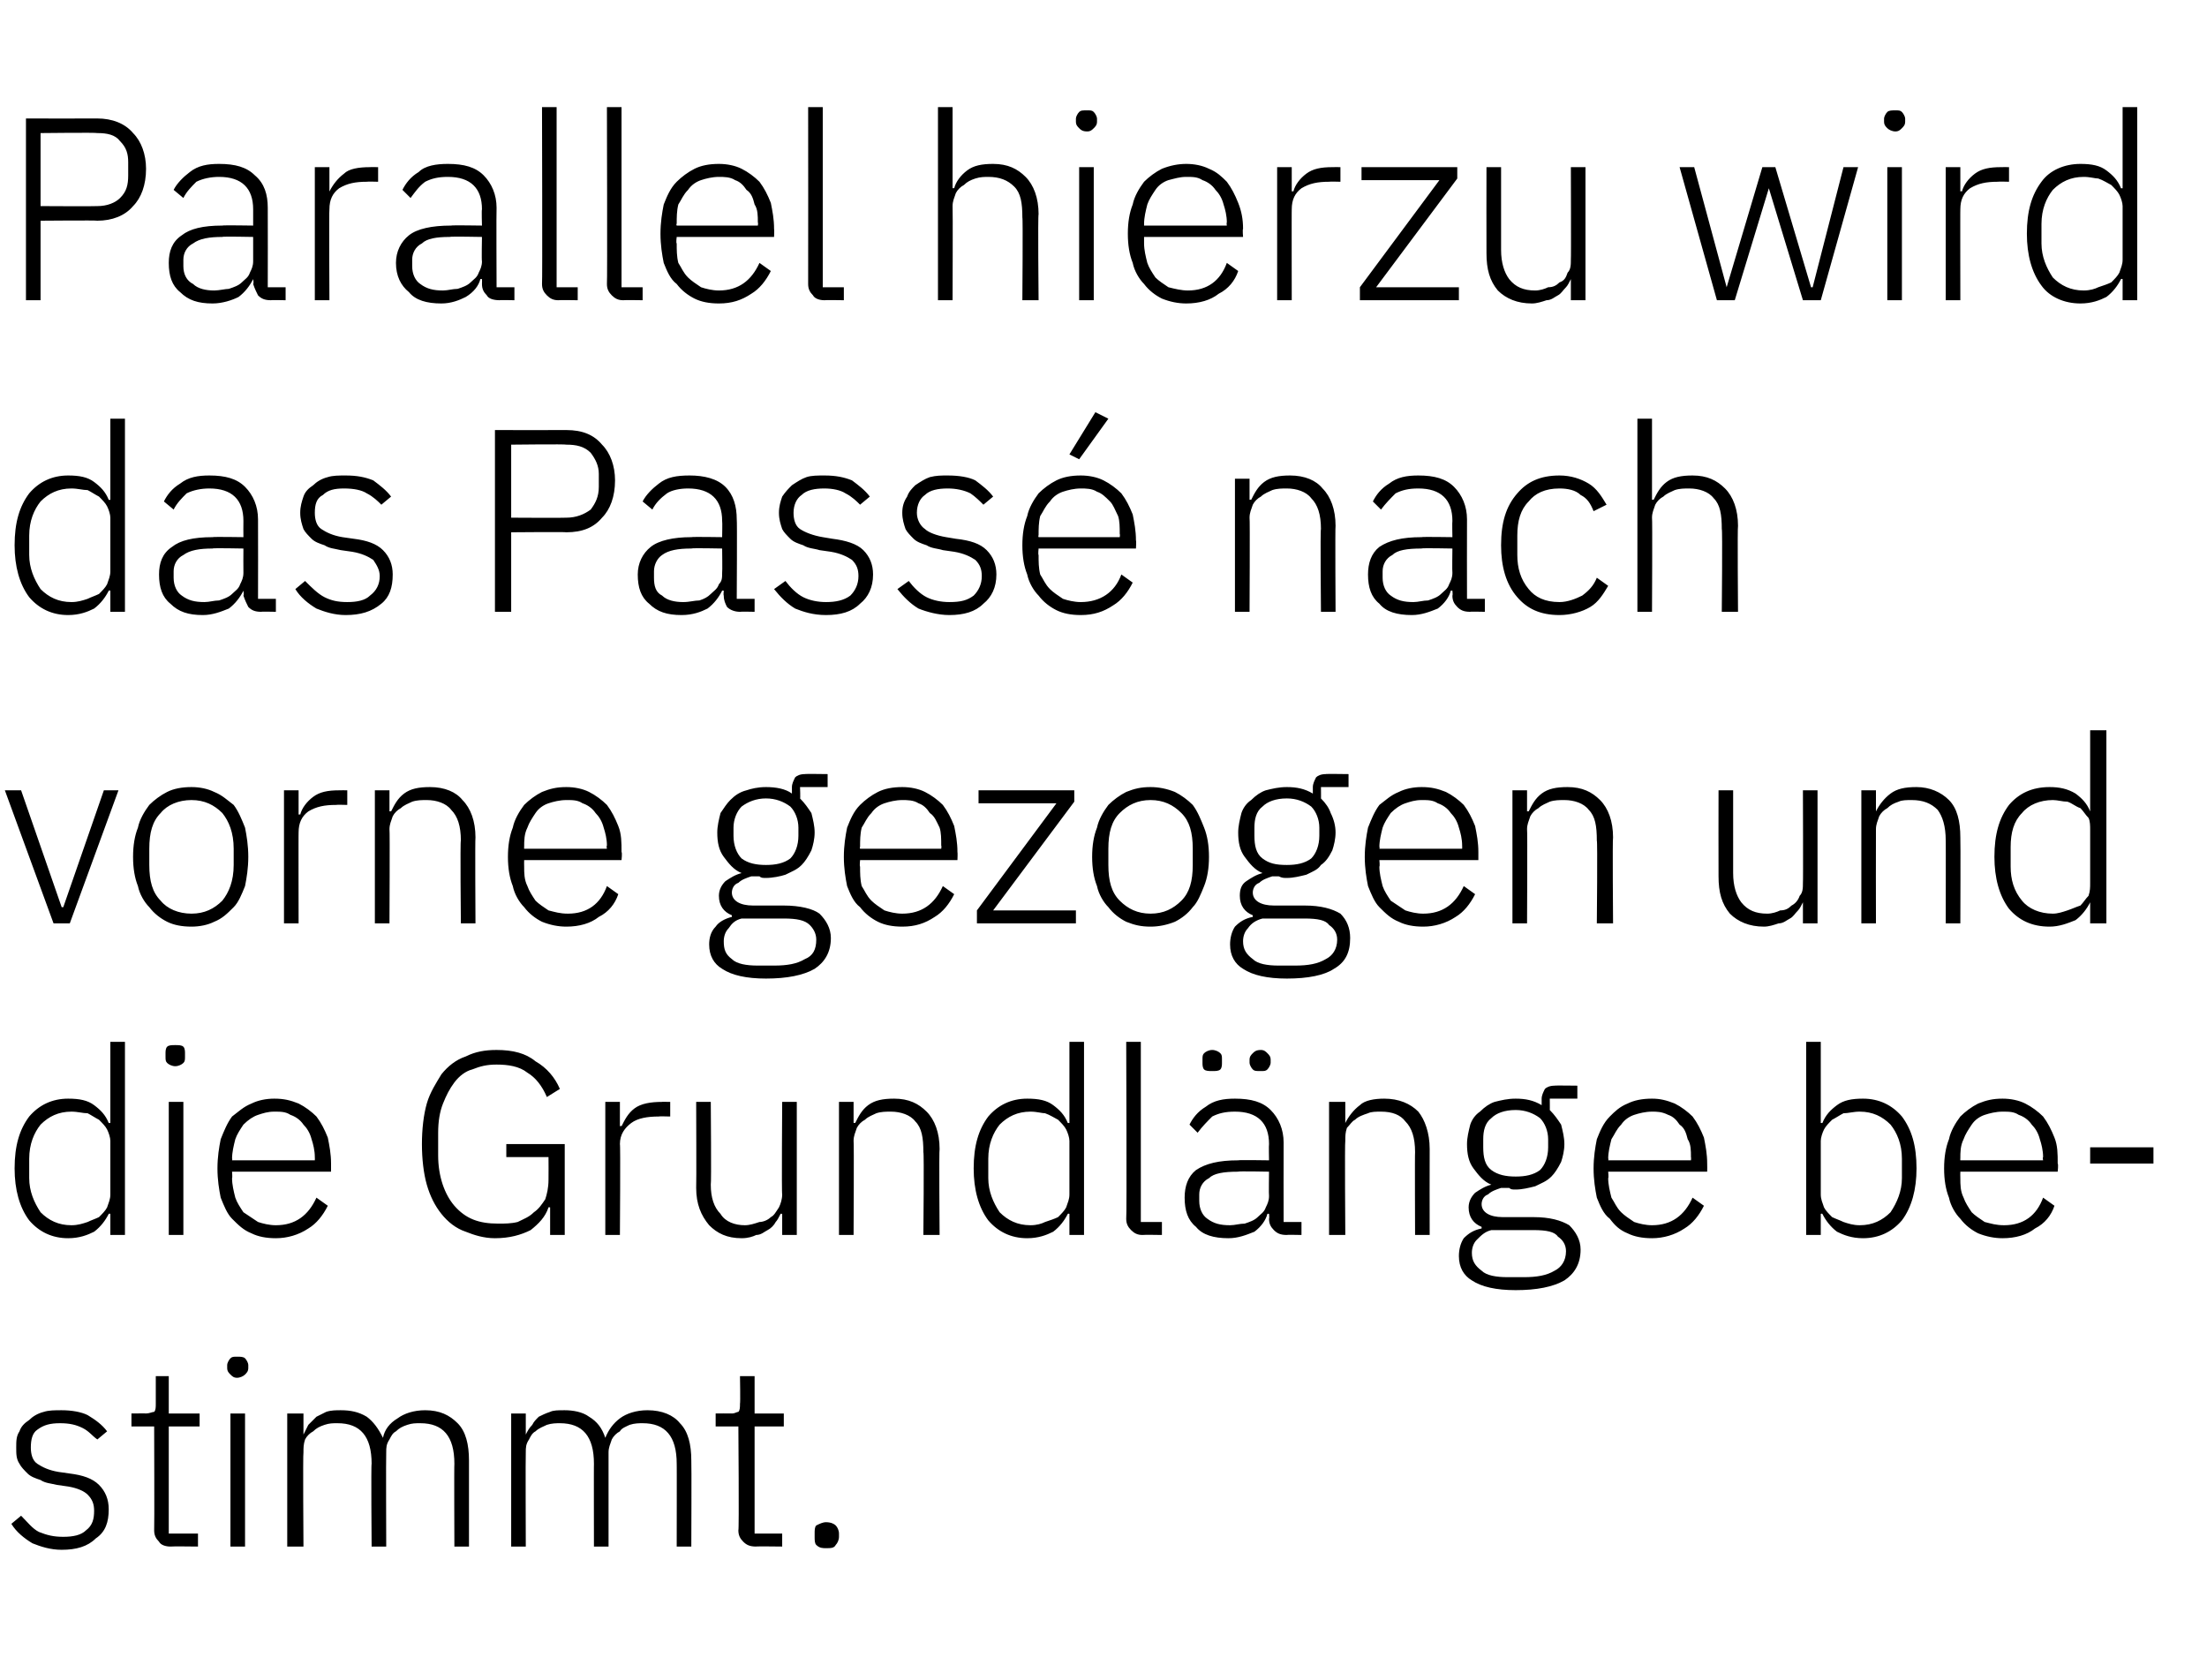
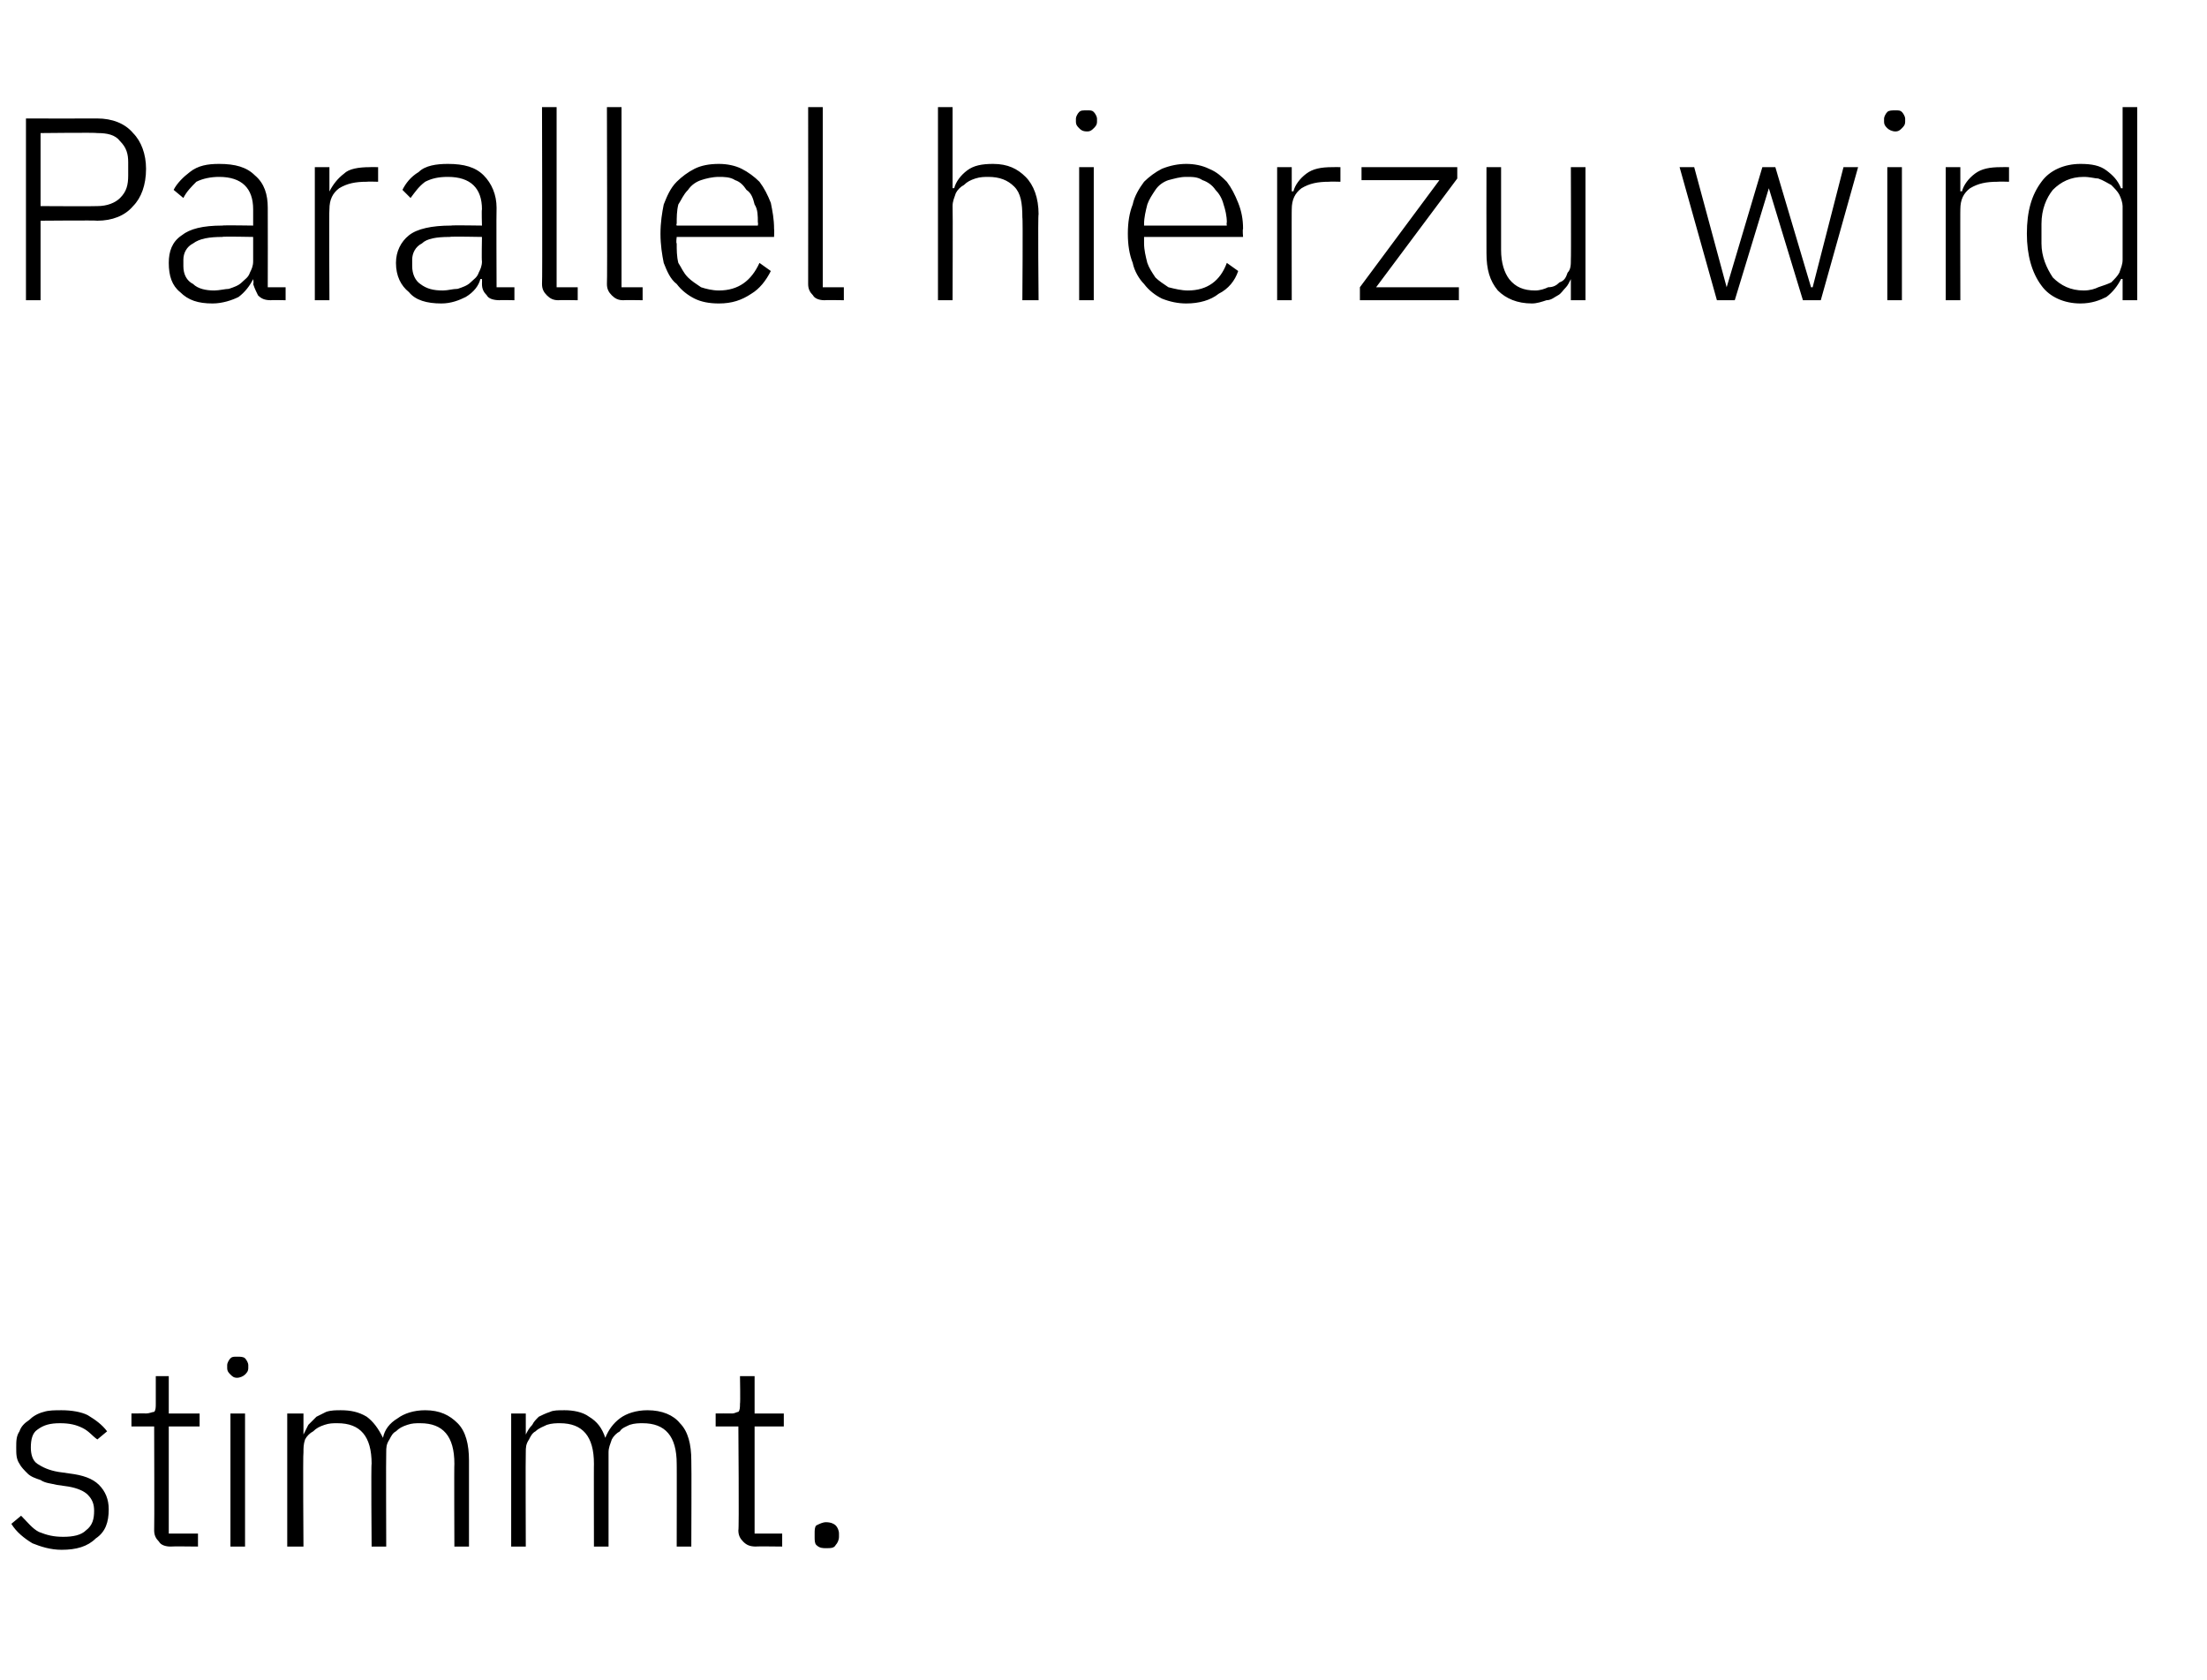
<svg xmlns="http://www.w3.org/2000/svg" version="1.1" width="136px" height="103.5px" viewBox="0 -6 136 103.5" style="top:-6px">
  <desc>Parallel hierzu wird das Pass nach vorne gezogen und die Grundl nge bestimmt.</desc>
  <defs />
  <g id="Polygon67690">
    <path d="M 3.8 89.5 C 3.1 89.5 2.5 89.3 2 89.1 C 1.5 88.8 1 88.4 0.7 87.9 C 0.7 87.9 1.3 87.4 1.3 87.4 C 1.7 87.8 2 88.2 2.4 88.4 C 2.9 88.6 3.3 88.7 3.9 88.7 C 4.5 88.7 5 88.6 5.3 88.3 C 5.7 88 5.8 87.6 5.8 87.1 C 5.8 86.7 5.7 86.4 5.4 86.1 C 5.2 85.9 4.8 85.7 4.2 85.6 C 4.2 85.6 3.5 85.5 3.5 85.5 C 3.1 85.4 2.8 85.4 2.5 85.2 C 2.2 85.1 1.9 85 1.7 84.8 C 1.5 84.6 1.3 84.4 1.2 84.2 C 1 83.9 1 83.6 1 83.2 C 1 82.8 1 82.5 1.2 82.2 C 1.3 81.9 1.5 81.7 1.8 81.5 C 2 81.3 2.3 81.1 2.7 81 C 3 80.9 3.4 80.9 3.8 80.9 C 4.4 80.9 5 81 5.4 81.2 C 5.9 81.5 6.3 81.8 6.6 82.2 C 6.6 82.2 6 82.7 6 82.7 C 5.7 82.5 5.5 82.2 5.1 82 C 4.7 81.8 4.3 81.7 3.7 81.7 C 3.1 81.7 2.7 81.8 2.3 82.1 C 2 82.3 1.9 82.7 1.9 83.2 C 1.9 83.6 2 84 2.3 84.2 C 2.6 84.4 3 84.6 3.6 84.7 C 3.6 84.7 4.3 84.8 4.3 84.8 C 5.1 84.9 5.7 85.1 6.1 85.5 C 6.5 85.9 6.7 86.4 6.7 87 C 6.7 87.8 6.5 88.4 5.9 88.8 C 5.4 89.3 4.7 89.5 3.8 89.5 Z M 10.5 89.3 C 10.2 89.3 9.9 89.2 9.8 89 C 9.6 88.8 9.5 88.6 9.5 88.3 C 9.52 88.27 9.5 81.9 9.5 81.9 L 8.1 81.9 L 8.1 81.1 C 8.1 81.1 9.03 81.09 9 81.1 C 9.2 81.1 9.4 81 9.5 81 C 9.6 80.9 9.6 80.7 9.6 80.5 C 9.6 80.46 9.6 78.8 9.6 78.8 L 10.4 78.8 L 10.4 81.1 L 12.3 81.1 L 12.3 81.9 L 10.4 81.9 L 10.4 88.5 L 12.2 88.5 L 12.2 89.3 C 12.2 89.3 10.53 89.28 10.5 89.3 Z M 14.6 78.9 C 14.4 78.9 14.3 78.8 14.2 78.7 C 14.1 78.6 14 78.5 14 78.3 C 14 78.3 14 78.1 14 78.1 C 14 78 14.1 77.8 14.2 77.7 C 14.3 77.6 14.4 77.6 14.6 77.6 C 14.8 77.6 15 77.6 15.1 77.7 C 15.2 77.8 15.3 78 15.3 78.1 C 15.3 78.1 15.3 78.3 15.3 78.3 C 15.3 78.5 15.2 78.6 15.1 78.7 C 15 78.8 14.8 78.9 14.6 78.9 Z M 14.2 81.1 L 15.1 81.1 L 15.1 89.3 L 14.2 89.3 L 14.2 81.1 Z M 17.7 89.3 L 17.7 81.1 L 18.7 81.1 L 18.7 82.4 C 18.7 82.4 18.7 82.38 18.7 82.4 C 18.8 82.2 18.9 82 19 81.8 C 19.2 81.6 19.3 81.5 19.5 81.3 C 19.7 81.2 19.9 81.1 20.1 81 C 20.4 80.9 20.7 80.9 21 80.9 C 21.6 80.9 22.1 81 22.6 81.3 C 23 81.6 23.3 82 23.6 82.6 C 23.6 82.6 23.6 82.6 23.6 82.6 C 23.7 82.1 24 81.7 24.5 81.4 C 24.9 81.1 25.5 80.9 26.2 80.9 C 27.1 80.9 27.7 81.2 28.2 81.7 C 28.7 82.2 28.9 83 28.9 84 C 28.9 84.02 28.9 89.3 28.9 89.3 L 28 89.3 C 28 89.3 27.98 84.18 28 84.2 C 28 82.5 27.3 81.7 25.9 81.7 C 25.6 81.7 25.4 81.7 25.1 81.8 C 24.8 81.9 24.6 82 24.4 82.2 C 24.2 82.3 24.1 82.5 24 82.7 C 23.8 83 23.8 83.2 23.8 83.5 C 23.78 83.54 23.8 89.3 23.8 89.3 L 22.9 89.3 C 22.9 89.3 22.86 84.18 22.9 84.2 C 22.9 82.5 22.2 81.7 20.8 81.7 C 20.5 81.7 20.3 81.7 20 81.8 C 19.7 81.9 19.5 82 19.3 82.2 C 19.1 82.3 18.9 82.5 18.8 82.7 C 18.7 83 18.7 83.2 18.7 83.5 C 18.66 83.52 18.7 89.3 18.7 89.3 L 17.7 89.3 Z M 31.5 89.3 L 31.5 81.1 L 32.4 81.1 L 32.4 82.4 C 32.4 82.4 32.43 82.38 32.4 82.4 C 32.5 82.2 32.6 82 32.8 81.8 C 32.9 81.6 33 81.5 33.2 81.3 C 33.4 81.2 33.6 81.1 33.9 81 C 34.1 80.9 34.4 80.9 34.8 80.9 C 35.3 80.9 35.9 81 36.3 81.3 C 36.8 81.6 37.1 82 37.3 82.6 C 37.3 82.6 37.3 82.6 37.3 82.6 C 37.5 82.1 37.8 81.7 38.2 81.4 C 38.6 81.1 39.2 80.9 39.9 80.9 C 40.8 80.9 41.5 81.2 41.9 81.7 C 42.4 82.2 42.6 83 42.6 84 C 42.62 84.02 42.6 89.3 42.6 89.3 L 41.7 89.3 C 41.7 89.3 41.71 84.18 41.7 84.2 C 41.7 82.5 41 81.7 39.6 81.7 C 39.4 81.7 39.1 81.7 38.8 81.8 C 38.6 81.9 38.3 82 38.2 82.2 C 38 82.3 37.8 82.5 37.7 82.7 C 37.6 83 37.5 83.2 37.5 83.5 C 37.5 83.54 37.5 89.3 37.5 89.3 L 36.6 89.3 C 36.6 89.3 36.59 84.18 36.6 84.2 C 36.6 82.5 35.9 81.7 34.5 81.7 C 34.3 81.7 34 81.7 33.7 81.8 C 33.5 81.9 33.2 82 33 82.2 C 32.8 82.3 32.7 82.5 32.6 82.7 C 32.4 83 32.4 83.2 32.4 83.5 C 32.38 83.52 32.4 89.3 32.4 89.3 L 31.5 89.3 Z M 46.6 89.3 C 46.2 89.3 46 89.2 45.8 89 C 45.6 88.8 45.5 88.6 45.5 88.3 C 45.55 88.27 45.5 81.9 45.5 81.9 L 44.1 81.9 L 44.1 81.1 C 44.1 81.1 45.05 81.09 45.1 81.1 C 45.3 81.1 45.4 81 45.5 81 C 45.6 80.9 45.6 80.7 45.6 80.5 C 45.63 80.46 45.6 78.8 45.6 78.8 L 46.5 78.8 L 46.5 81.1 L 48.3 81.1 L 48.3 81.9 L 46.5 81.9 L 46.5 88.5 L 48.2 88.5 L 48.2 89.3 C 48.2 89.3 46.56 89.28 46.6 89.3 Z M 50.9 89.4 C 50.7 89.4 50.5 89.4 50.3 89.2 C 50.2 89.1 50.2 88.9 50.2 88.7 C 50.2 88.7 50.2 88.5 50.2 88.5 C 50.2 88.3 50.2 88.1 50.3 88 C 50.5 87.9 50.7 87.8 50.9 87.8 C 51.2 87.8 51.4 87.9 51.5 88 C 51.6 88.1 51.7 88.3 51.7 88.5 C 51.7 88.5 51.7 88.7 51.7 88.7 C 51.7 88.9 51.6 89.1 51.5 89.2 C 51.4 89.4 51.2 89.4 50.9 89.4 Z " stroke="none" fill="#000" />
  </g>
  <g id="Polygon67689">
-     <path d="M 6.8 68.8 C 6.8 68.8 6.74 68.77 6.7 68.8 C 6.5 69.2 6.2 69.6 5.8 69.9 C 5.4 70.1 4.9 70.3 4.2 70.3 C 3.2 70.3 2.4 69.9 1.8 69.2 C 1.2 68.4 0.9 67.3 0.9 66 C 0.9 64.6 1.2 63.6 1.8 62.8 C 2.4 62.1 3.2 61.7 4.2 61.7 C 4.9 61.7 5.4 61.8 5.8 62.1 C 6.2 62.4 6.5 62.7 6.7 63.2 C 6.74 63.2 6.8 63.2 6.8 63.2 L 6.8 58.2 L 7.7 58.2 L 7.7 70.1 L 6.8 70.1 L 6.8 68.8 Z M 4.4 69.5 C 4.8 69.5 5.1 69.4 5.4 69.3 C 5.6 69.2 5.9 69.1 6.1 69 C 6.3 68.8 6.5 68.6 6.6 68.4 C 6.7 68.1 6.8 67.9 6.8 67.6 C 6.8 67.6 6.8 64.3 6.8 64.3 C 6.8 64.1 6.7 63.8 6.6 63.6 C 6.5 63.4 6.3 63.2 6.1 63 C 5.9 62.9 5.6 62.7 5.4 62.6 C 5.1 62.6 4.8 62.5 4.4 62.5 C 3.6 62.5 3 62.8 2.5 63.3 C 2.1 63.8 1.8 64.5 1.8 65.4 C 1.8 65.4 1.8 66.6 1.8 66.6 C 1.8 67.4 2.1 68.1 2.5 68.7 C 3 69.2 3.6 69.5 4.4 69.5 Z M 10.8 59.7 C 10.6 59.7 10.4 59.6 10.3 59.5 C 10.2 59.4 10.2 59.3 10.2 59.1 C 10.2 59.1 10.2 58.9 10.2 58.9 C 10.2 58.8 10.2 58.6 10.3 58.5 C 10.4 58.4 10.6 58.4 10.8 58.4 C 11 58.4 11.2 58.4 11.3 58.5 C 11.4 58.6 11.4 58.8 11.4 58.9 C 11.4 58.9 11.4 59.1 11.4 59.1 C 11.4 59.3 11.4 59.4 11.3 59.5 C 11.2 59.6 11 59.7 10.8 59.7 Z M 10.4 61.9 L 11.3 61.9 L 11.3 70.1 L 10.4 70.1 L 10.4 61.9 Z M 17 70.3 C 16.4 70.3 15.9 70.2 15.5 70 C 15 69.8 14.7 69.5 14.3 69.1 C 14 68.8 13.8 68.3 13.6 67.8 C 13.5 67.3 13.4 66.7 13.4 66 C 13.4 65.3 13.5 64.7 13.6 64.2 C 13.8 63.7 14 63.2 14.3 62.8 C 14.7 62.5 15 62.2 15.5 62 C 15.9 61.8 16.4 61.7 16.9 61.7 C 17.5 61.7 17.9 61.8 18.4 62 C 18.8 62.2 19.2 62.5 19.5 62.8 C 19.8 63.2 20 63.6 20.2 64.1 C 20.3 64.6 20.4 65.1 20.4 65.7 C 20.4 65.74 20.4 66.2 20.4 66.2 L 14.3 66.2 C 14.3 66.2 14.33 66.58 14.3 66.6 C 14.3 67 14.4 67.4 14.5 67.8 C 14.6 68.1 14.8 68.4 15 68.7 C 15.3 68.9 15.6 69.1 15.9 69.3 C 16.2 69.4 16.6 69.5 17 69.5 C 18.2 69.5 19 68.9 19.5 67.8 C 19.5 67.8 20.2 68.3 20.2 68.3 C 19.9 68.9 19.5 69.4 19 69.7 C 18.4 70.1 17.7 70.3 17 70.3 Z M 16.9 62.5 C 16.5 62.5 16.2 62.6 15.9 62.7 C 15.6 62.8 15.3 63 15 63.3 C 14.8 63.6 14.6 63.9 14.5 64.2 C 14.4 64.6 14.3 65 14.3 65.4 C 14.33 65.39 14.3 65.5 14.3 65.5 L 19.4 65.5 C 19.4 65.5 19.41 65.34 19.4 65.3 C 19.4 64.9 19.3 64.5 19.2 64.2 C 19.1 63.8 18.9 63.5 18.7 63.3 C 18.5 63 18.2 62.8 17.9 62.7 C 17.6 62.5 17.3 62.5 16.9 62.5 Z M 33.9 68.4 C 33.9 68.4 33.81 68.38 33.8 68.4 C 33.6 69 33.2 69.4 32.7 69.8 C 32.1 70.1 31.4 70.3 30.5 70.3 C 29.8 70.3 29.2 70.1 28.7 69.9 C 28.1 69.7 27.6 69.3 27.2 68.8 C 26.8 68.3 26.5 67.7 26.3 67 C 26.1 66.3 26 65.4 26 64.5 C 26 63.6 26.1 62.7 26.3 62 C 26.5 61.3 26.9 60.7 27.2 60.2 C 27.6 59.7 28.1 59.3 28.7 59.1 C 29.3 58.8 29.9 58.7 30.6 58.7 C 31.6 58.7 32.4 58.9 33 59.4 C 33.7 59.8 34.2 60.4 34.5 61.1 C 34.5 61.1 33.7 61.6 33.7 61.6 C 33.4 60.9 33 60.4 32.5 60.1 C 32 59.7 31.3 59.6 30.6 59.6 C 30 59.6 29.6 59.7 29.1 59.9 C 28.7 60 28.3 60.3 28 60.7 C 27.7 61.1 27.5 61.5 27.3 62 C 27.1 62.5 27 63.1 27 63.8 C 27 63.8 27 65.2 27 65.2 C 27 66.5 27.4 67.6 28 68.3 C 28.7 69.1 29.5 69.4 30.7 69.4 C 31.1 69.4 31.5 69.4 31.9 69.3 C 32.3 69.1 32.6 69 32.9 68.7 C 33.2 68.5 33.4 68.2 33.6 67.9 C 33.7 67.6 33.8 67.2 33.8 66.7 C 33.81 66.69 33.8 65.3 33.8 65.3 L 31.2 65.3 L 31.2 64.5 L 34.8 64.5 L 34.8 70.1 L 33.9 70.1 L 33.9 68.4 Z M 37.3 70.1 L 37.3 61.9 L 38.2 61.9 L 38.2 63.4 C 38.2 63.4 38.31 63.36 38.3 63.4 C 38.5 63 38.7 62.6 39.1 62.3 C 39.5 62 40.1 61.9 40.8 61.9 C 40.76 61.89 41.3 61.9 41.3 61.9 L 41.3 62.8 C 41.3 62.8 40.58 62.78 40.6 62.8 C 39.9 62.8 39.3 62.9 38.9 63.2 C 38.5 63.5 38.2 63.9 38.2 64.5 C 38.24 64.48 38.2 70.1 38.2 70.1 L 37.3 70.1 Z M 48.2 68.8 C 48.2 68.8 48.09 68.78 48.1 68.8 C 48 69 47.9 69.2 47.8 69.3 C 47.7 69.5 47.5 69.7 47.3 69.8 C 47.1 69.9 46.9 70.1 46.6 70.1 C 46.4 70.2 46.1 70.3 45.7 70.3 C 44.8 70.3 44.2 70 43.7 69.5 C 43.2 68.9 42.9 68.2 42.9 67.2 C 42.92 67.15 42.9 61.9 42.9 61.9 L 43.8 61.9 C 43.8 61.9 43.84 66.98 43.8 67 C 43.8 67.8 44 68.4 44.4 68.8 C 44.7 69.3 45.3 69.5 45.9 69.5 C 46.2 69.5 46.5 69.4 46.8 69.3 C 47 69.3 47.3 69.2 47.5 69 C 47.7 68.9 47.8 68.7 48 68.4 C 48.1 68.2 48.2 67.9 48.2 67.6 C 48.16 67.63 48.2 61.9 48.2 61.9 L 49.1 61.9 L 49.1 70.1 L 48.2 70.1 L 48.2 68.8 Z M 51.7 70.1 L 51.7 61.9 L 52.6 61.9 L 52.6 63.2 C 52.6 63.2 52.67 63.18 52.7 63.2 C 52.9 62.8 53.1 62.4 53.5 62.1 C 53.9 61.8 54.4 61.7 55.1 61.7 C 56 61.7 56.6 62 57.1 62.5 C 57.6 63 57.9 63.8 57.9 64.8 C 57.86 64.82 57.9 70.1 57.9 70.1 L 56.9 70.1 C 56.9 70.1 56.95 64.98 56.9 65 C 56.9 64.1 56.8 63.5 56.4 63.1 C 56.1 62.7 55.5 62.5 54.9 62.5 C 54.6 62.5 54.3 62.5 54 62.6 C 53.8 62.7 53.5 62.8 53.3 63 C 53.1 63.1 52.9 63.3 52.8 63.5 C 52.7 63.8 52.6 64 52.6 64.3 C 52.63 64.32 52.6 70.1 52.6 70.1 L 51.7 70.1 Z M 65.9 68.8 C 65.9 68.8 65.83 68.77 65.8 68.8 C 65.6 69.2 65.3 69.6 64.9 69.9 C 64.5 70.1 64 70.3 63.3 70.3 C 62.3 70.3 61.5 69.9 60.9 69.2 C 60.3 68.4 60 67.3 60 66 C 60 64.6 60.3 63.6 60.9 62.8 C 61.5 62.1 62.3 61.7 63.3 61.7 C 64 61.7 64.5 61.8 64.9 62.1 C 65.3 62.4 65.6 62.7 65.8 63.2 C 65.83 63.2 65.9 63.2 65.9 63.2 L 65.9 58.2 L 66.8 58.2 L 66.8 70.1 L 65.9 70.1 L 65.9 68.8 Z M 63.5 69.5 C 63.9 69.5 64.2 69.4 64.4 69.3 C 64.7 69.2 65 69.1 65.2 69 C 65.4 68.8 65.6 68.6 65.7 68.4 C 65.8 68.1 65.9 67.9 65.9 67.6 C 65.9 67.6 65.9 64.3 65.9 64.3 C 65.9 64.1 65.8 63.8 65.7 63.6 C 65.6 63.4 65.4 63.2 65.2 63 C 65 62.9 64.7 62.7 64.4 62.6 C 64.2 62.6 63.9 62.5 63.5 62.5 C 62.7 62.5 62.1 62.8 61.6 63.3 C 61.2 63.8 60.9 64.5 60.9 65.4 C 60.9 65.4 60.9 66.6 60.9 66.6 C 60.9 67.4 61.2 68.1 61.6 68.7 C 62.1 69.2 62.7 69.5 63.5 69.5 Z M 70.4 70.1 C 70.1 70.1 69.9 70 69.7 69.8 C 69.5 69.6 69.4 69.4 69.4 69.1 C 69.44 69.09 69.4 58.2 69.4 58.2 L 70.3 58.2 L 70.3 69.3 L 71.6 69.3 L 71.6 70.1 C 71.6 70.1 70.44 70.08 70.4 70.1 Z M 79.3 70.1 C 78.9 70.1 78.7 70 78.5 69.8 C 78.3 69.6 78.2 69.4 78.2 69.1 C 78.23 69.07 78.2 68.8 78.2 68.8 C 78.2 68.8 78.15 68.78 78.1 68.8 C 78 69.2 77.7 69.6 77.3 69.9 C 76.8 70.1 76.3 70.3 75.7 70.3 C 74.8 70.3 74.1 70.1 73.7 69.6 C 73.2 69.2 73 68.6 73 67.8 C 73 67.1 73.2 66.5 73.7 66.1 C 74.3 65.7 75.1 65.5 76.3 65.5 C 76.29 65.47 78.2 65.5 78.2 65.5 C 78.2 65.5 78.18 64.51 78.2 64.5 C 78.2 63.2 77.5 62.5 76.1 62.5 C 75.5 62.5 75.1 62.6 74.7 62.8 C 74.4 63.1 74.1 63.4 73.8 63.8 C 73.8 63.8 73.3 63.3 73.3 63.3 C 73.5 62.9 73.8 62.5 74.3 62.2 C 74.8 61.8 75.4 61.7 76.1 61.7 C 77.1 61.7 77.8 61.9 78.3 62.4 C 78.8 62.9 79.1 63.6 79.1 64.4 C 79.09 64.44 79.1 69.3 79.1 69.3 L 80.2 69.3 L 80.2 70.1 C 80.2 70.1 79.27 70.08 79.3 70.1 Z M 75.8 69.5 C 76.1 69.5 76.4 69.4 76.7 69.4 C 77 69.3 77.3 69.2 77.5 69 C 77.7 68.8 77.9 68.7 78 68.4 C 78.1 68.2 78.2 68 78.2 67.7 C 78.18 67.69 78.2 66.2 78.2 66.2 C 78.2 66.2 76.26 66.16 76.3 66.2 C 75.4 66.2 74.8 66.3 74.5 66.6 C 74.1 66.8 73.9 67.2 73.9 67.6 C 73.9 67.6 73.9 68 73.9 68 C 73.9 68.5 74.1 68.9 74.4 69.1 C 74.8 69.4 75.2 69.5 75.8 69.5 Z M 74.7 60 C 74.5 60 74.3 60 74.2 59.9 C 74.1 59.8 74.1 59.6 74.1 59.5 C 74.1 59.5 74.1 59.3 74.1 59.3 C 74.1 59.1 74.1 59 74.2 58.9 C 74.3 58.8 74.5 58.7 74.7 58.7 C 74.9 58.7 75.1 58.8 75.2 58.9 C 75.3 59 75.3 59.1 75.3 59.3 C 75.3 59.3 75.3 59.5 75.3 59.5 C 75.3 59.6 75.3 59.8 75.2 59.9 C 75.1 60 74.9 60 74.7 60 Z M 77.7 60 C 77.4 60 77.3 60 77.2 59.9 C 77.1 59.8 77 59.6 77 59.5 C 77 59.5 77 59.3 77 59.3 C 77 59.1 77.1 59 77.2 58.9 C 77.3 58.8 77.4 58.7 77.7 58.7 C 77.9 58.7 78 58.8 78.1 58.9 C 78.2 59 78.3 59.1 78.3 59.3 C 78.3 59.3 78.3 59.5 78.3 59.5 C 78.3 59.6 78.2 59.8 78.1 59.9 C 78 60 77.9 60 77.7 60 Z M 81.9 70.1 L 81.9 61.9 L 82.9 61.9 L 82.9 63.2 C 82.9 63.2 82.91 63.18 82.9 63.2 C 83.1 62.8 83.4 62.4 83.8 62.1 C 84.1 61.8 84.7 61.7 85.3 61.7 C 86.2 61.7 86.9 62 87.4 62.5 C 87.8 63 88.1 63.8 88.1 64.8 C 88.09 64.82 88.1 70.1 88.1 70.1 L 87.2 70.1 C 87.2 70.1 87.18 64.98 87.2 65 C 87.2 64.1 87 63.5 86.6 63.1 C 86.3 62.7 85.8 62.5 85.1 62.5 C 84.8 62.5 84.5 62.5 84.3 62.6 C 84 62.7 83.7 62.8 83.5 63 C 83.3 63.1 83.2 63.3 83 63.5 C 82.9 63.8 82.9 64 82.9 64.3 C 82.86 64.32 82.9 70.1 82.9 70.1 L 81.9 70.1 Z M 97.4 71 C 97.4 71.9 97 72.5 96.4 72.9 C 95.7 73.3 94.7 73.5 93.4 73.5 C 92.2 73.5 91.3 73.3 90.7 72.9 C 90.2 72.6 89.9 72.1 89.9 71.4 C 89.9 71 90 70.6 90.2 70.3 C 90.5 70 90.8 69.8 91.3 69.7 C 91.3 69.7 91.3 69.6 91.3 69.6 C 90.8 69.4 90.5 69 90.5 68.4 C 90.5 68 90.7 67.7 90.9 67.5 C 91.2 67.3 91.5 67.1 91.9 67 C 91.9 67 91.9 67 91.9 67 C 91.4 66.8 91.1 66.4 90.8 66 C 90.5 65.6 90.4 65.1 90.4 64.5 C 90.4 64.1 90.5 63.7 90.6 63.3 C 90.7 63 90.9 62.7 91.2 62.5 C 91.5 62.2 91.8 62 92.1 61.9 C 92.5 61.8 92.9 61.7 93.4 61.7 C 94 61.7 94.5 61.8 95 62.1 C 95 62.1 95 61.7 95 61.7 C 95 61.5 95.1 61.3 95.2 61.1 C 95.3 61 95.5 60.9 95.8 60.9 C 95.77 60.88 97.2 60.9 97.2 60.9 L 97.2 61.7 L 95.5 61.7 C 95.5 61.7 95.51 62.45 95.5 62.4 C 95.8 62.7 96 63 96.2 63.3 C 96.3 63.7 96.4 64.1 96.4 64.5 C 96.4 64.9 96.3 65.3 96.2 65.6 C 96 66 95.8 66.3 95.6 66.5 C 95.3 66.8 95 66.9 94.6 67.1 C 94.2 67.2 93.8 67.3 93.4 67.3 C 93.2 67.3 93.1 67.3 93 67.2 C 92.8 67.2 92.7 67.2 92.5 67.2 C 92.2 67.3 91.9 67.4 91.7 67.6 C 91.4 67.7 91.3 68 91.3 68.2 C 91.3 68.7 91.8 69 92.6 69 C 92.6 69 94.5 69 94.5 69 C 95.5 69 96.2 69.2 96.7 69.5 C 97.1 69.9 97.4 70.4 97.4 71 Z M 96.5 71.1 C 96.5 70.7 96.3 70.4 96 70.2 C 95.8 69.9 95.3 69.8 94.5 69.8 C 94.5 69.8 91.9 69.8 91.9 69.8 C 91.5 69.9 91.3 70.1 91 70.4 C 90.8 70.6 90.7 70.9 90.7 71.2 C 90.7 71.7 90.9 72 91.3 72.3 C 91.6 72.6 92.2 72.7 92.9 72.7 C 92.9 72.7 93.9 72.7 93.9 72.7 C 94.7 72.7 95.3 72.6 95.8 72.3 C 96.2 72.1 96.5 71.7 96.5 71.1 Z M 93.4 66.5 C 94 66.5 94.5 66.4 94.9 66.1 C 95.2 65.8 95.4 65.3 95.4 64.7 C 95.4 64.7 95.4 64.2 95.4 64.2 C 95.4 63.7 95.2 63.2 94.9 62.9 C 94.5 62.6 94 62.4 93.4 62.4 C 92.7 62.4 92.2 62.6 91.9 62.9 C 91.5 63.2 91.4 63.7 91.4 64.2 C 91.4 64.2 91.4 64.7 91.4 64.7 C 91.4 65.3 91.5 65.8 91.9 66.1 C 92.3 66.4 92.8 66.5 93.4 66.5 Z M 101.8 70.3 C 101.2 70.3 100.7 70.2 100.3 70 C 99.8 69.8 99.5 69.5 99.2 69.1 C 98.8 68.8 98.6 68.3 98.4 67.8 C 98.3 67.3 98.2 66.7 98.2 66 C 98.2 65.3 98.3 64.7 98.4 64.2 C 98.6 63.7 98.8 63.2 99.2 62.8 C 99.5 62.5 99.8 62.2 100.3 62 C 100.7 61.8 101.2 61.7 101.8 61.7 C 102.3 61.7 102.7 61.8 103.2 62 C 103.6 62.2 104 62.5 104.3 62.8 C 104.6 63.2 104.8 63.6 105 64.1 C 105.1 64.6 105.2 65.1 105.2 65.7 C 105.21 65.74 105.2 66.2 105.2 66.2 L 99.1 66.2 C 99.1 66.2 99.14 66.58 99.1 66.6 C 99.1 67 99.2 67.4 99.3 67.8 C 99.5 68.1 99.6 68.4 99.9 68.7 C 100.1 68.9 100.4 69.1 100.7 69.3 C 101 69.4 101.4 69.5 101.8 69.5 C 103 69.5 103.8 68.9 104.3 67.8 C 104.3 67.8 105 68.3 105 68.3 C 104.7 68.9 104.3 69.4 103.8 69.7 C 103.2 70.1 102.5 70.3 101.8 70.3 Z M 101.8 62.5 C 101.4 62.5 101 62.6 100.7 62.7 C 100.4 62.8 100.1 63 99.9 63.3 C 99.6 63.6 99.5 63.9 99.3 64.2 C 99.2 64.6 99.1 65 99.1 65.4 C 99.14 65.39 99.1 65.5 99.1 65.5 L 104.2 65.5 C 104.2 65.5 104.22 65.34 104.2 65.3 C 104.2 64.9 104.2 64.5 104 64.2 C 103.9 63.8 103.8 63.5 103.5 63.3 C 103.3 63 103.1 62.8 102.8 62.7 C 102.4 62.5 102.1 62.5 101.8 62.5 Z M 111.3 58.2 L 112.2 58.2 L 112.2 63.2 C 112.2 63.2 112.26 63.2 112.3 63.2 C 112.5 62.7 112.8 62.4 113.2 62.1 C 113.6 61.8 114.1 61.7 114.8 61.7 C 115.8 61.7 116.6 62.1 117.2 62.8 C 117.8 63.6 118.1 64.6 118.1 66 C 118.1 67.3 117.8 68.4 117.2 69.2 C 116.6 69.9 115.8 70.3 114.8 70.3 C 114.1 70.3 113.6 70.1 113.2 69.9 C 112.8 69.6 112.5 69.2 112.3 68.8 C 112.26 68.77 112.2 68.8 112.2 68.8 L 112.2 70.1 L 111.3 70.1 L 111.3 58.2 Z M 114.6 69.5 C 115.4 69.5 116 69.2 116.5 68.7 C 116.9 68.1 117.2 67.4 117.2 66.6 C 117.2 66.6 117.2 65.4 117.2 65.4 C 117.2 64.5 116.9 63.8 116.5 63.3 C 116 62.8 115.4 62.5 114.6 62.5 C 114.2 62.5 113.9 62.6 113.6 62.6 C 113.4 62.7 113.1 62.9 112.9 63 C 112.7 63.2 112.5 63.4 112.4 63.6 C 112.3 63.8 112.2 64.1 112.2 64.3 C 112.2 64.3 112.2 67.6 112.2 67.6 C 112.2 67.9 112.3 68.1 112.4 68.4 C 112.5 68.6 112.7 68.8 112.9 69 C 113.1 69.1 113.4 69.2 113.6 69.3 C 113.9 69.4 114.2 69.5 114.6 69.5 Z M 123.4 70.3 C 122.9 70.3 122.4 70.2 121.9 70 C 121.5 69.8 121.1 69.5 120.8 69.1 C 120.5 68.8 120.2 68.3 120.1 67.8 C 119.9 67.3 119.8 66.7 119.8 66 C 119.8 65.3 119.9 64.7 120.1 64.2 C 120.2 63.7 120.5 63.2 120.8 62.8 C 121.1 62.5 121.5 62.2 121.9 62 C 122.4 61.8 122.8 61.7 123.4 61.7 C 123.9 61.7 124.4 61.8 124.8 62 C 125.2 62.2 125.6 62.5 125.9 62.8 C 126.2 63.2 126.4 63.6 126.6 64.1 C 126.8 64.6 126.8 65.1 126.8 65.7 C 126.85 65.74 126.8 66.2 126.8 66.2 L 120.8 66.2 C 120.8 66.2 120.79 66.58 120.8 66.6 C 120.8 67 120.8 67.4 121 67.8 C 121.1 68.1 121.3 68.4 121.5 68.7 C 121.7 68.9 122 69.1 122.3 69.3 C 122.7 69.4 123 69.5 123.5 69.5 C 124.7 69.5 125.5 68.9 125.9 67.8 C 125.9 67.8 126.6 68.3 126.6 68.3 C 126.4 68.9 126 69.4 125.4 69.7 C 124.9 70.1 124.2 70.3 123.4 70.3 Z M 123.4 62.5 C 123 62.5 122.6 62.6 122.3 62.7 C 122 62.8 121.7 63 121.5 63.3 C 121.3 63.6 121.1 63.9 121 64.2 C 120.8 64.6 120.8 65 120.8 65.4 C 120.79 65.39 120.8 65.5 120.8 65.5 L 125.9 65.5 C 125.9 65.5 125.86 65.34 125.9 65.3 C 125.9 64.9 125.8 64.5 125.7 64.2 C 125.6 63.8 125.4 63.5 125.2 63.3 C 125 63 124.7 62.8 124.4 62.7 C 124.1 62.5 123.8 62.5 123.4 62.5 Z M 128.8 65.7 L 128.8 64.7 L 132.7 64.7 L 132.7 65.7 L 128.8 65.7 Z " stroke="none" fill="#000" />
-   </g>
+     </g>
  <g id="Polygon67688">
-     <path d="M 0.3 42.7 L 1.3 42.7 L 3.8 49.9 L 3.9 49.9 L 6.4 42.7 L 7.3 42.7 L 4.3 50.9 L 3.3 50.9 L 0.3 42.7 Z M 11.8 51.1 C 11.2 51.1 10.7 51 10.3 50.8 C 9.9 50.6 9.5 50.3 9.2 49.9 C 8.9 49.6 8.6 49.1 8.5 48.6 C 8.3 48.1 8.2 47.5 8.2 46.8 C 8.2 46.1 8.3 45.5 8.5 45 C 8.6 44.5 8.9 44 9.2 43.6 C 9.5 43.3 9.9 43 10.3 42.8 C 10.7 42.6 11.2 42.5 11.8 42.5 C 12.3 42.5 12.8 42.6 13.2 42.8 C 13.7 43 14 43.3 14.4 43.6 C 14.7 44 14.9 44.5 15.1 45 C 15.2 45.5 15.3 46.1 15.3 46.8 C 15.3 47.5 15.2 48.1 15.1 48.6 C 14.9 49.1 14.7 49.6 14.4 49.9 C 14 50.3 13.7 50.6 13.2 50.8 C 12.8 51 12.3 51.1 11.8 51.1 Z M 11.8 50.3 C 12.6 50.3 13.2 50 13.7 49.5 C 14.1 49 14.4 48.3 14.4 47.3 C 14.4 47.3 14.4 46.3 14.4 46.3 C 14.4 45.3 14.1 44.6 13.7 44.1 C 13.2 43.6 12.6 43.3 11.8 43.3 C 11 43.3 10.3 43.6 9.9 44.1 C 9.4 44.6 9.2 45.3 9.2 46.3 C 9.2 46.3 9.2 47.3 9.2 47.3 C 9.2 48.3 9.4 49 9.9 49.5 C 10.3 50 11 50.3 11.8 50.3 Z M 17.5 50.9 L 17.5 42.7 L 18.4 42.7 L 18.4 44.2 C 18.4 44.2 18.45 44.16 18.5 44.2 C 18.6 43.8 18.9 43.4 19.3 43.1 C 19.7 42.8 20.2 42.7 20.9 42.7 C 20.9 42.69 21.4 42.7 21.4 42.7 L 21.4 43.6 C 21.4 43.6 20.72 43.58 20.7 43.6 C 20 43.6 19.5 43.7 19 44 C 18.6 44.3 18.4 44.7 18.4 45.3 C 18.39 45.28 18.4 50.9 18.4 50.9 L 17.5 50.9 Z M 23.1 50.9 L 23.1 42.7 L 24 42.7 L 24 44 C 24 44 24.08 43.98 24.1 44 C 24.3 43.6 24.5 43.2 24.9 42.9 C 25.3 42.6 25.8 42.5 26.5 42.5 C 27.4 42.5 28.1 42.8 28.5 43.3 C 29 43.8 29.3 44.6 29.3 45.6 C 29.27 45.62 29.3 50.9 29.3 50.9 L 28.4 50.9 C 28.4 50.9 28.35 45.78 28.4 45.8 C 28.4 44.9 28.2 44.3 27.8 43.9 C 27.5 43.5 26.9 43.3 26.3 43.3 C 26 43.3 25.7 43.3 25.4 43.4 C 25.2 43.5 24.9 43.6 24.7 43.8 C 24.5 43.9 24.3 44.1 24.2 44.3 C 24.1 44.6 24 44.8 24 45.1 C 24.03 45.12 24 50.9 24 50.9 L 23.1 50.9 Z M 34.9 51.1 C 34.4 51.1 33.9 51 33.4 50.8 C 33 50.6 32.6 50.3 32.3 49.9 C 32 49.6 31.7 49.1 31.6 48.6 C 31.4 48.1 31.3 47.5 31.3 46.8 C 31.3 46.1 31.4 45.5 31.6 45 C 31.7 44.5 32 44 32.3 43.6 C 32.6 43.3 33 43 33.4 42.8 C 33.9 42.6 34.3 42.5 34.9 42.5 C 35.4 42.5 35.9 42.6 36.3 42.8 C 36.7 43 37.1 43.3 37.4 43.6 C 37.7 44 37.9 44.4 38.1 44.9 C 38.3 45.4 38.3 45.9 38.3 46.5 C 38.35 46.54 38.3 47 38.3 47 L 32.3 47 C 32.3 47 32.29 47.38 32.3 47.4 C 32.3 47.8 32.3 48.2 32.5 48.6 C 32.6 48.9 32.8 49.2 33 49.5 C 33.2 49.7 33.5 49.9 33.8 50.1 C 34.2 50.2 34.5 50.3 35 50.3 C 36.2 50.3 37 49.7 37.4 48.6 C 37.4 48.6 38.1 49.1 38.1 49.1 C 37.9 49.7 37.5 50.2 36.9 50.5 C 36.4 50.9 35.7 51.1 34.9 51.1 Z M 34.9 43.3 C 34.5 43.3 34.1 43.4 33.8 43.5 C 33.5 43.6 33.2 43.8 33 44.1 C 32.8 44.4 32.6 44.7 32.5 45 C 32.3 45.4 32.3 45.8 32.3 46.2 C 32.29 46.19 32.3 46.3 32.3 46.3 L 37.4 46.3 C 37.4 46.3 37.36 46.14 37.4 46.1 C 37.4 45.7 37.3 45.3 37.2 45 C 37.1 44.6 36.9 44.3 36.7 44.1 C 36.5 43.8 36.2 43.6 35.9 43.5 C 35.6 43.3 35.3 43.3 34.9 43.3 Z M 51.2 51.8 C 51.2 52.7 50.8 53.3 50.2 53.7 C 49.5 54.1 48.5 54.3 47.2 54.3 C 46 54.3 45.1 54.1 44.5 53.7 C 44 53.4 43.7 52.9 43.7 52.2 C 43.7 51.8 43.8 51.4 44.1 51.1 C 44.3 50.8 44.7 50.6 45.1 50.5 C 45.1 50.5 45.1 50.4 45.1 50.4 C 44.6 50.2 44.3 49.8 44.3 49.2 C 44.3 48.8 44.5 48.5 44.7 48.3 C 45 48.1 45.3 47.9 45.7 47.8 C 45.7 47.8 45.7 47.8 45.7 47.8 C 45.2 47.6 44.9 47.2 44.6 46.8 C 44.3 46.4 44.2 45.9 44.2 45.3 C 44.2 44.9 44.3 44.5 44.4 44.1 C 44.6 43.8 44.8 43.5 45 43.3 C 45.3 43 45.6 42.8 46 42.7 C 46.3 42.6 46.7 42.5 47.2 42.5 C 47.8 42.5 48.4 42.6 48.8 42.9 C 48.8 42.9 48.8 42.5 48.8 42.5 C 48.8 42.3 48.9 42.1 49 41.9 C 49.1 41.8 49.3 41.7 49.6 41.7 C 49.58 41.68 51 41.7 51 41.7 L 51 42.5 L 49.3 42.5 C 49.3 42.5 49.33 43.25 49.3 43.2 C 49.6 43.5 49.8 43.8 50 44.1 C 50.1 44.5 50.2 44.9 50.2 45.3 C 50.2 45.7 50.1 46.1 50 46.4 C 49.8 46.8 49.6 47.1 49.4 47.3 C 49.1 47.6 48.8 47.7 48.4 47.9 C 48.1 48 47.6 48.1 47.2 48.1 C 47 48.1 46.9 48.1 46.8 48 C 46.6 48 46.5 48 46.3 48 C 46 48.1 45.7 48.2 45.5 48.4 C 45.2 48.5 45.1 48.8 45.1 49 C 45.1 49.5 45.6 49.8 46.4 49.8 C 46.4 49.8 48.3 49.8 48.3 49.8 C 49.3 49.8 50.1 50 50.5 50.3 C 50.9 50.7 51.2 51.2 51.2 51.8 Z M 50.3 51.9 C 50.3 51.5 50.1 51.2 49.9 51 C 49.6 50.7 49.1 50.6 48.3 50.6 C 48.3 50.6 45.7 50.6 45.7 50.6 C 45.3 50.7 45.1 50.9 44.9 51.2 C 44.7 51.4 44.6 51.7 44.6 52 C 44.6 52.5 44.7 52.8 45.1 53.1 C 45.4 53.4 46 53.5 46.7 53.5 C 46.7 53.5 47.7 53.5 47.7 53.5 C 48.5 53.5 49.1 53.4 49.6 53.1 C 50.1 52.9 50.3 52.5 50.3 51.9 Z M 47.2 47.3 C 47.8 47.3 48.3 47.2 48.7 46.9 C 49 46.6 49.2 46.1 49.2 45.5 C 49.2 45.5 49.2 45 49.2 45 C 49.2 44.5 49 44 48.7 43.7 C 48.3 43.4 47.8 43.2 47.2 43.2 C 46.6 43.2 46.1 43.4 45.7 43.7 C 45.4 44 45.2 44.5 45.2 45 C 45.2 45 45.2 45.5 45.2 45.5 C 45.2 46.1 45.4 46.6 45.7 46.9 C 46.1 47.2 46.6 47.3 47.2 47.3 Z M 55.6 51.1 C 55 51.1 54.5 51 54.1 50.8 C 53.7 50.6 53.3 50.3 53 49.9 C 52.6 49.6 52.4 49.1 52.2 48.6 C 52.1 48.1 52 47.5 52 46.8 C 52 46.1 52.1 45.5 52.2 45 C 52.4 44.5 52.6 44 53 43.6 C 53.3 43.3 53.7 43 54.1 42.8 C 54.5 42.6 55 42.5 55.6 42.5 C 56.1 42.5 56.6 42.6 57 42.8 C 57.4 43 57.8 43.3 58.1 43.6 C 58.4 44 58.6 44.4 58.8 44.9 C 58.9 45.4 59 45.9 59 46.5 C 59.02 46.54 59 47 59 47 L 53 47 C 53 47 52.96 47.38 53 47.4 C 53 47.8 53 48.2 53.1 48.6 C 53.3 48.9 53.4 49.2 53.7 49.5 C 53.9 49.7 54.2 49.9 54.5 50.1 C 54.8 50.2 55.2 50.3 55.6 50.3 C 56.8 50.3 57.6 49.7 58.1 48.6 C 58.1 48.6 58.8 49.1 58.8 49.1 C 58.5 49.7 58.1 50.2 57.6 50.5 C 57 50.9 56.4 51.1 55.6 51.1 Z M 55.6 43.3 C 55.2 43.3 54.8 43.4 54.5 43.5 C 54.2 43.6 53.9 43.8 53.7 44.1 C 53.4 44.4 53.3 44.7 53.1 45 C 53 45.4 53 45.8 53 46.2 C 52.96 46.19 53 46.3 53 46.3 L 58 46.3 C 58 46.3 58.03 46.14 58 46.1 C 58 45.7 58 45.3 57.9 45 C 57.7 44.6 57.6 44.3 57.3 44.1 C 57.1 43.8 56.9 43.6 56.6 43.5 C 56.3 43.3 55.9 43.3 55.6 43.3 Z M 60.2 50.9 L 60.2 50.1 L 65.1 43.5 L 60.3 43.5 L 60.3 42.7 L 66.2 42.7 L 66.2 43.4 L 61.2 50.1 L 66.3 50.1 L 66.3 50.9 L 60.2 50.9 Z M 70.9 51.1 C 70.3 51.1 69.9 51 69.4 50.8 C 69 50.6 68.6 50.3 68.3 49.9 C 68 49.6 67.7 49.1 67.6 48.6 C 67.4 48.1 67.3 47.5 67.3 46.8 C 67.3 46.1 67.4 45.5 67.6 45 C 67.7 44.5 68 44 68.3 43.6 C 68.6 43.3 69 43 69.4 42.8 C 69.9 42.6 70.3 42.5 70.9 42.5 C 71.4 42.5 71.9 42.6 72.4 42.8 C 72.8 43 73.2 43.3 73.5 43.6 C 73.8 44 74 44.5 74.2 45 C 74.4 45.5 74.5 46.1 74.5 46.8 C 74.5 47.5 74.4 48.1 74.2 48.6 C 74 49.1 73.8 49.6 73.5 49.9 C 73.2 50.3 72.8 50.6 72.4 50.8 C 71.9 51 71.4 51.1 70.9 51.1 Z M 70.9 50.3 C 71.7 50.3 72.3 50 72.8 49.5 C 73.3 49 73.5 48.3 73.5 47.3 C 73.5 47.3 73.5 46.3 73.5 46.3 C 73.5 45.3 73.3 44.6 72.8 44.1 C 72.3 43.6 71.7 43.3 70.9 43.3 C 70.1 43.3 69.5 43.6 69 44.1 C 68.5 44.6 68.3 45.3 68.3 46.3 C 68.3 46.3 68.3 47.3 68.3 47.3 C 68.3 48.3 68.5 49 69 49.5 C 69.5 50 70.1 50.3 70.9 50.3 Z M 83.2 51.8 C 83.2 52.7 82.9 53.3 82.2 53.7 C 81.6 54.1 80.6 54.3 79.3 54.3 C 78.1 54.3 77.2 54.1 76.6 53.7 C 76.1 53.4 75.8 52.9 75.8 52.2 C 75.8 51.8 75.9 51.4 76.1 51.1 C 76.4 50.8 76.7 50.6 77.2 50.5 C 77.2 50.5 77.2 50.4 77.2 50.4 C 76.7 50.2 76.4 49.8 76.4 49.2 C 76.4 48.8 76.5 48.5 76.8 48.3 C 77.1 48.1 77.4 47.9 77.8 47.8 C 77.8 47.8 77.8 47.8 77.8 47.8 C 77.3 47.6 77 47.2 76.7 46.8 C 76.4 46.4 76.3 45.9 76.3 45.3 C 76.3 44.9 76.4 44.5 76.5 44.1 C 76.6 43.8 76.8 43.5 77.1 43.3 C 77.4 43 77.7 42.8 78 42.7 C 78.4 42.6 78.8 42.5 79.3 42.5 C 79.9 42.5 80.4 42.6 80.9 42.9 C 80.9 42.9 80.9 42.5 80.9 42.5 C 80.9 42.3 81 42.1 81.1 41.9 C 81.2 41.8 81.4 41.7 81.7 41.7 C 81.66 41.68 83.1 41.7 83.1 41.7 L 83.1 42.5 L 81.4 42.5 C 81.4 42.5 81.41 43.25 81.4 43.2 C 81.7 43.5 81.9 43.8 82 44.1 C 82.2 44.5 82.3 44.9 82.3 45.3 C 82.3 45.7 82.2 46.1 82.1 46.4 C 81.9 46.8 81.7 47.1 81.4 47.3 C 81.2 47.6 80.9 47.7 80.5 47.9 C 80.1 48 79.7 48.1 79.3 48.1 C 79.1 48.1 79 48.1 78.8 48 C 78.7 48 78.6 48 78.4 48 C 78.1 48.1 77.8 48.2 77.6 48.4 C 77.3 48.5 77.2 48.8 77.2 49 C 77.2 49.5 77.7 49.8 78.5 49.8 C 78.5 49.8 80.4 49.8 80.4 49.8 C 81.4 49.8 82.1 50 82.6 50.3 C 83 50.7 83.2 51.2 83.2 51.8 Z M 82.4 51.9 C 82.4 51.5 82.2 51.2 81.9 51 C 81.7 50.7 81.2 50.6 80.4 50.6 C 80.4 50.6 77.8 50.6 77.8 50.6 C 77.4 50.7 77.1 50.9 76.9 51.2 C 76.7 51.4 76.6 51.7 76.6 52 C 76.6 52.5 76.8 52.8 77.2 53.1 C 77.5 53.4 78.1 53.5 78.8 53.5 C 78.8 53.5 79.8 53.5 79.8 53.5 C 80.6 53.5 81.2 53.4 81.7 53.1 C 82.1 52.9 82.4 52.5 82.4 51.9 Z M 79.3 47.3 C 79.9 47.3 80.4 47.2 80.8 46.9 C 81.1 46.6 81.3 46.1 81.3 45.5 C 81.3 45.5 81.3 45 81.3 45 C 81.3 44.5 81.1 44 80.8 43.7 C 80.4 43.4 79.9 43.2 79.3 43.2 C 78.6 43.2 78.1 43.4 77.8 43.7 C 77.4 44 77.3 44.5 77.3 45 C 77.3 45 77.3 45.5 77.3 45.5 C 77.3 46.1 77.4 46.6 77.8 46.9 C 78.2 47.2 78.6 47.3 79.3 47.3 Z M 87.7 51.1 C 87.1 51.1 86.6 51 86.2 50.8 C 85.7 50.6 85.4 50.3 85 49.9 C 84.7 49.6 84.5 49.1 84.3 48.6 C 84.2 48.1 84.1 47.5 84.1 46.8 C 84.1 46.1 84.2 45.5 84.3 45 C 84.5 44.5 84.7 44 85 43.6 C 85.4 43.3 85.7 43 86.2 42.8 C 86.6 42.6 87.1 42.5 87.6 42.5 C 88.2 42.5 88.6 42.6 89.1 42.8 C 89.5 43 89.9 43.3 90.2 43.6 C 90.5 44 90.7 44.4 90.9 44.9 C 91 45.4 91.1 45.9 91.1 46.5 C 91.1 46.54 91.1 47 91.1 47 L 85 47 C 85 47 85.04 47.38 85 47.4 C 85 47.8 85.1 48.2 85.2 48.6 C 85.3 48.9 85.5 49.2 85.7 49.5 C 86 49.7 86.3 49.9 86.6 50.1 C 86.9 50.2 87.3 50.3 87.7 50.3 C 88.9 50.3 89.7 49.7 90.2 48.6 C 90.2 48.6 90.9 49.1 90.9 49.1 C 90.6 49.7 90.2 50.2 89.7 50.5 C 89.1 50.9 88.4 51.1 87.7 51.1 Z M 87.6 43.3 C 87.2 43.3 86.9 43.4 86.6 43.5 C 86.3 43.6 86 43.8 85.7 44.1 C 85.5 44.4 85.3 44.7 85.2 45 C 85.1 45.4 85 45.8 85 46.2 C 85.04 46.19 85 46.3 85 46.3 L 90.1 46.3 C 90.1 46.3 90.11 46.14 90.1 46.1 C 90.1 45.7 90 45.3 89.9 45 C 89.8 44.6 89.6 44.3 89.4 44.1 C 89.2 43.8 88.9 43.6 88.6 43.5 C 88.3 43.3 88 43.3 87.6 43.3 Z M 93.2 50.9 L 93.2 42.7 L 94.1 42.7 L 94.1 44 C 94.1 44 94.17 43.98 94.2 44 C 94.4 43.6 94.6 43.2 95 42.9 C 95.4 42.6 95.9 42.5 96.6 42.5 C 97.5 42.5 98.1 42.8 98.6 43.3 C 99.1 43.8 99.4 44.6 99.4 45.6 C 99.36 45.62 99.4 50.9 99.4 50.9 L 98.4 50.9 C 98.4 50.9 98.45 45.78 98.4 45.8 C 98.4 44.9 98.3 44.3 97.9 43.9 C 97.6 43.5 97 43.3 96.4 43.3 C 96.1 43.3 95.8 43.3 95.5 43.4 C 95.3 43.5 95 43.6 94.8 43.8 C 94.6 43.9 94.4 44.1 94.3 44.3 C 94.2 44.6 94.1 44.8 94.1 45.1 C 94.13 45.12 94.1 50.9 94.1 50.9 L 93.2 50.9 Z M 111.1 49.6 C 111.1 49.6 111.05 49.58 111.1 49.6 C 111 49.8 110.9 50 110.8 50.1 C 110.6 50.3 110.5 50.5 110.3 50.6 C 110.1 50.7 109.9 50.9 109.6 50.9 C 109.3 51 109 51.1 108.7 51.1 C 107.8 51.1 107.1 50.8 106.6 50.3 C 106.1 49.7 105.9 49 105.9 48 C 105.89 47.95 105.9 42.7 105.9 42.7 L 106.8 42.7 C 106.8 42.7 106.8 47.78 106.8 47.8 C 106.8 48.6 107 49.2 107.3 49.6 C 107.7 50.1 108.2 50.3 108.9 50.3 C 109.2 50.3 109.5 50.2 109.7 50.1 C 110 50.1 110.2 50 110.4 49.8 C 110.6 49.7 110.8 49.5 110.9 49.2 C 111.1 49 111.1 48.7 111.1 48.4 C 111.12 48.43 111.1 42.7 111.1 42.7 L 112 42.7 L 112 50.9 L 111.1 50.9 L 111.1 49.6 Z M 114.7 50.9 L 114.7 42.7 L 115.6 42.7 L 115.6 44 C 115.6 44 115.64 43.98 115.6 44 C 115.8 43.6 116.1 43.2 116.5 42.9 C 116.9 42.6 117.4 42.5 118.1 42.5 C 118.9 42.5 119.6 42.8 120.1 43.3 C 120.6 43.8 120.8 44.6 120.8 45.6 C 120.82 45.62 120.8 50.9 120.8 50.9 L 119.9 50.9 C 119.9 50.9 119.91 45.78 119.9 45.8 C 119.9 44.9 119.7 44.3 119.4 43.9 C 119 43.5 118.5 43.3 117.8 43.3 C 117.5 43.3 117.2 43.3 117 43.4 C 116.7 43.5 116.5 43.6 116.3 43.8 C 116.1 43.9 115.9 44.1 115.8 44.3 C 115.7 44.6 115.6 44.8 115.6 45.1 C 115.59 45.12 115.6 50.9 115.6 50.9 L 114.7 50.9 Z M 128.8 49.6 C 128.8 49.6 128.79 49.57 128.8 49.6 C 128.6 50 128.3 50.4 127.9 50.7 C 127.4 50.9 126.9 51.1 126.3 51.1 C 125.2 51.1 124.4 50.7 123.8 50 C 123.2 49.2 122.9 48.1 122.9 46.8 C 122.9 45.4 123.2 44.4 123.8 43.6 C 124.4 42.9 125.2 42.5 126.3 42.5 C 126.9 42.5 127.4 42.6 127.9 42.9 C 128.3 43.2 128.6 43.5 128.8 44 C 128.79 44 128.8 44 128.8 44 L 128.8 39 L 129.8 39 L 129.8 50.9 L 128.8 50.9 L 128.8 49.6 Z M 126.5 50.3 C 126.8 50.3 127.1 50.2 127.4 50.1 C 127.7 50 127.9 49.9 128.2 49.8 C 128.4 49.6 128.5 49.4 128.7 49.2 C 128.8 48.9 128.8 48.7 128.8 48.4 C 128.8 48.4 128.8 45.1 128.8 45.1 C 128.8 44.9 128.8 44.6 128.7 44.4 C 128.5 44.2 128.4 44 128.2 43.8 C 127.9 43.7 127.7 43.5 127.4 43.4 C 127.1 43.4 126.8 43.3 126.5 43.3 C 125.7 43.3 125 43.6 124.6 44.1 C 124.1 44.6 123.9 45.3 123.9 46.2 C 123.9 46.2 123.9 47.4 123.9 47.4 C 123.9 48.2 124.1 48.9 124.6 49.5 C 125 50 125.7 50.3 126.5 50.3 Z " stroke="none" fill="#000" />
-   </g>
+     </g>
  <g id="Polygon67687">
-     <path d="M 6.8 30.4 C 6.8 30.4 6.74 30.37 6.7 30.4 C 6.5 30.8 6.2 31.2 5.8 31.5 C 5.4 31.7 4.9 31.9 4.2 31.9 C 3.2 31.9 2.4 31.5 1.8 30.8 C 1.2 30 0.9 28.9 0.9 27.6 C 0.9 26.2 1.2 25.2 1.8 24.4 C 2.4 23.7 3.2 23.3 4.2 23.3 C 4.9 23.3 5.4 23.4 5.8 23.7 C 6.2 24 6.5 24.3 6.7 24.8 C 6.74 24.8 6.8 24.8 6.8 24.8 L 6.8 19.8 L 7.7 19.8 L 7.7 31.7 L 6.8 31.7 L 6.8 30.4 Z M 4.4 31.1 C 4.8 31.1 5.1 31 5.4 30.9 C 5.6 30.8 5.9 30.7 6.1 30.6 C 6.3 30.4 6.5 30.2 6.6 30 C 6.7 29.7 6.8 29.5 6.8 29.2 C 6.8 29.2 6.8 25.9 6.8 25.9 C 6.8 25.7 6.7 25.4 6.6 25.2 C 6.5 25 6.3 24.8 6.1 24.6 C 5.9 24.5 5.6 24.3 5.4 24.2 C 5.1 24.2 4.8 24.1 4.4 24.1 C 3.6 24.1 3 24.4 2.5 24.9 C 2.1 25.4 1.8 26.1 1.8 27 C 1.8 27 1.8 28.2 1.8 28.2 C 1.8 29 2.1 29.7 2.5 30.3 C 3 30.8 3.6 31.1 4.4 31.1 Z M 16.1 31.7 C 15.7 31.7 15.5 31.6 15.3 31.4 C 15.2 31.2 15.1 31 15 30.7 C 15.04 30.67 15 30.4 15 30.4 C 15 30.4 14.96 30.38 15 30.4 C 14.8 30.8 14.5 31.2 14.1 31.5 C 13.6 31.7 13.1 31.9 12.5 31.9 C 11.6 31.9 11 31.7 10.5 31.2 C 10 30.8 9.8 30.2 9.8 29.4 C 9.8 28.7 10 28.1 10.6 27.7 C 11.1 27.3 11.9 27.1 13.1 27.1 C 13.11 27.07 15 27.1 15 27.1 C 15 27.1 14.99 26.11 15 26.1 C 15 24.8 14.3 24.1 12.9 24.1 C 12.4 24.1 11.9 24.2 11.5 24.4 C 11.2 24.7 10.9 25 10.7 25.4 C 10.7 25.4 10.1 24.9 10.1 24.9 C 10.3 24.5 10.6 24.1 11.1 23.8 C 11.6 23.4 12.2 23.3 12.9 23.3 C 13.9 23.3 14.6 23.5 15.1 24 C 15.6 24.5 15.9 25.2 15.9 26 C 15.91 26.04 15.9 30.9 15.9 30.9 L 17 30.9 L 17 31.7 C 17 31.7 16.08 31.68 16.1 31.7 Z M 12.6 31.1 C 12.9 31.1 13.2 31 13.5 31 C 13.8 30.9 14.1 30.8 14.3 30.6 C 14.5 30.4 14.7 30.3 14.8 30 C 14.9 29.8 15 29.6 15 29.3 C 14.99 29.29 15 27.8 15 27.8 C 15 27.8 13.07 27.76 13.1 27.8 C 12.3 27.8 11.7 27.9 11.3 28.2 C 10.9 28.4 10.7 28.8 10.7 29.2 C 10.7 29.2 10.7 29.6 10.7 29.6 C 10.7 30.1 10.9 30.5 11.2 30.7 C 11.6 31 12 31.1 12.6 31.1 Z M 21.3 31.9 C 20.6 31.9 20 31.7 19.5 31.5 C 19 31.2 18.5 30.8 18.2 30.3 C 18.2 30.3 18.8 29.8 18.8 29.8 C 19.2 30.2 19.6 30.6 20 30.8 C 20.4 31 20.8 31.1 21.4 31.1 C 22 31.1 22.5 31 22.8 30.7 C 23.2 30.4 23.4 30 23.4 29.5 C 23.4 29.1 23.2 28.8 23 28.5 C 22.7 28.3 22.3 28.1 21.7 28 C 21.7 28 21 27.9 21 27.9 C 20.6 27.8 20.3 27.8 20 27.6 C 19.7 27.5 19.4 27.4 19.2 27.2 C 19 27 18.8 26.8 18.7 26.6 C 18.6 26.3 18.5 26 18.5 25.6 C 18.5 25.2 18.6 24.9 18.7 24.6 C 18.8 24.3 19 24.1 19.3 23.9 C 19.5 23.7 19.8 23.5 20.2 23.4 C 20.5 23.3 20.9 23.3 21.3 23.3 C 22 23.3 22.5 23.4 23 23.6 C 23.4 23.9 23.8 24.2 24.1 24.6 C 24.1 24.6 23.5 25.1 23.5 25.1 C 23.3 24.9 23 24.6 22.6 24.4 C 22.3 24.2 21.8 24.1 21.2 24.1 C 20.6 24.1 20.2 24.2 19.9 24.5 C 19.5 24.7 19.4 25.1 19.4 25.6 C 19.4 26 19.5 26.4 19.8 26.6 C 20.1 26.8 20.5 27 21.1 27.1 C 21.1 27.1 21.8 27.2 21.8 27.2 C 22.6 27.3 23.2 27.5 23.6 27.9 C 24 28.3 24.2 28.8 24.2 29.4 C 24.2 30.2 24 30.8 23.5 31.2 C 22.9 31.7 22.2 31.9 21.3 31.9 Z M 30.5 31.7 L 30.5 20.5 C 30.5 20.5 34.89 20.51 34.9 20.5 C 35.9 20.5 36.6 20.8 37.1 21.4 C 37.6 21.9 37.9 22.7 37.9 23.6 C 37.9 24.6 37.6 25.4 37.1 25.9 C 36.6 26.5 35.9 26.8 34.9 26.8 C 34.89 26.77 31.5 26.8 31.5 26.8 L 31.5 31.7 L 30.5 31.7 Z M 31.5 25.9 C 31.5 25.9 34.89 25.92 34.9 25.9 C 35.5 25.9 36 25.7 36.4 25.4 C 36.7 25 36.9 24.6 36.9 24 C 36.9 24 36.9 23.2 36.9 23.2 C 36.9 22.7 36.7 22.3 36.4 21.9 C 36 21.5 35.5 21.4 34.9 21.4 C 34.89 21.36 31.5 21.4 31.5 21.4 L 31.5 25.9 Z M 45.6 31.7 C 45.3 31.7 45 31.6 44.8 31.4 C 44.7 31.2 44.6 31 44.6 30.7 C 44.57 30.67 44.6 30.4 44.6 30.4 C 44.6 30.4 44.49 30.38 44.5 30.4 C 44.3 30.8 44 31.2 43.6 31.5 C 43.2 31.7 42.7 31.9 42 31.9 C 41.1 31.9 40.5 31.7 40 31.2 C 39.5 30.8 39.3 30.2 39.3 29.4 C 39.3 28.7 39.6 28.1 40.1 27.7 C 40.6 27.3 41.5 27.1 42.6 27.1 C 42.63 27.07 44.5 27.1 44.5 27.1 C 44.5 27.1 44.52 26.11 44.5 26.1 C 44.5 24.8 43.8 24.1 42.4 24.1 C 41.9 24.1 41.4 24.2 41.1 24.4 C 40.7 24.7 40.4 25 40.2 25.4 C 40.2 25.4 39.6 24.9 39.6 24.9 C 39.8 24.5 40.2 24.1 40.6 23.8 C 41.1 23.4 41.7 23.3 42.5 23.3 C 43.4 23.3 44.2 23.5 44.7 24 C 45.2 24.5 45.4 25.2 45.4 26 C 45.43 26.04 45.4 30.9 45.4 30.9 L 46.5 30.9 L 46.5 31.7 C 46.5 31.7 45.61 31.68 45.6 31.7 Z M 42.1 31.1 C 42.5 31.1 42.8 31 43.1 31 C 43.4 30.9 43.6 30.8 43.8 30.6 C 44 30.4 44.2 30.3 44.3 30 C 44.5 29.8 44.5 29.6 44.5 29.3 C 44.52 29.29 44.5 27.8 44.5 27.8 C 44.5 27.8 42.6 27.76 42.6 27.8 C 41.8 27.8 41.2 27.9 40.8 28.2 C 40.5 28.4 40.3 28.8 40.3 29.2 C 40.3 29.2 40.3 29.6 40.3 29.6 C 40.3 30.1 40.4 30.5 40.8 30.7 C 41.1 31 41.6 31.1 42.1 31.1 Z M 50.9 31.9 C 50.1 31.9 49.5 31.7 49 31.5 C 48.5 31.2 48.1 30.8 47.7 30.3 C 47.7 30.3 48.4 29.8 48.4 29.8 C 48.7 30.2 49.1 30.6 49.5 30.8 C 49.9 31 50.4 31.1 50.9 31.1 C 51.5 31.1 52 31 52.4 30.7 C 52.7 30.4 52.9 30 52.9 29.5 C 52.9 29.1 52.8 28.8 52.5 28.5 C 52.2 28.3 51.8 28.1 51.2 28 C 51.2 28 50.5 27.9 50.5 27.9 C 50.2 27.8 49.8 27.8 49.5 27.6 C 49.2 27.5 48.9 27.4 48.7 27.2 C 48.5 27 48.3 26.8 48.2 26.6 C 48.1 26.3 48 26 48 25.6 C 48 25.2 48.1 24.9 48.2 24.6 C 48.4 24.3 48.6 24.1 48.8 23.9 C 49.1 23.7 49.4 23.5 49.7 23.4 C 50 23.3 50.4 23.3 50.8 23.3 C 51.5 23.3 52 23.4 52.5 23.6 C 52.9 23.9 53.3 24.2 53.6 24.6 C 53.6 24.6 53 25.1 53 25.1 C 52.8 24.9 52.5 24.6 52.1 24.4 C 51.8 24.2 51.3 24.1 50.8 24.1 C 50.2 24.1 49.7 24.2 49.4 24.5 C 49.1 24.7 48.9 25.1 48.9 25.6 C 48.9 26 49 26.4 49.3 26.6 C 49.6 26.8 50.1 27 50.7 27.1 C 50.7 27.1 51.3 27.2 51.3 27.2 C 52.1 27.3 52.8 27.5 53.2 27.9 C 53.6 28.3 53.8 28.8 53.8 29.4 C 53.8 30.2 53.5 30.8 53 31.2 C 52.5 31.7 51.8 31.9 50.9 31.9 Z M 58.5 31.9 C 57.8 31.9 57.1 31.7 56.6 31.5 C 56.1 31.2 55.7 30.8 55.3 30.3 C 55.3 30.3 56 29.8 56 29.8 C 56.3 30.2 56.7 30.6 57.1 30.8 C 57.5 31 58 31.1 58.5 31.1 C 59.2 31.1 59.6 31 60 30.7 C 60.3 30.4 60.5 30 60.5 29.5 C 60.5 29.1 60.4 28.8 60.1 28.5 C 59.8 28.3 59.4 28.1 58.8 28 C 58.8 28 58.1 27.9 58.1 27.9 C 57.8 27.8 57.4 27.8 57.1 27.6 C 56.8 27.5 56.5 27.4 56.3 27.2 C 56.1 27 55.9 26.8 55.8 26.6 C 55.7 26.3 55.6 26 55.6 25.6 C 55.6 25.2 55.7 24.9 55.9 24.6 C 56 24.3 56.2 24.1 56.4 23.9 C 56.7 23.7 57 23.5 57.3 23.4 C 57.7 23.3 58 23.3 58.4 23.3 C 59.1 23.3 59.7 23.4 60.1 23.6 C 60.5 23.9 60.9 24.2 61.2 24.6 C 61.2 24.6 60.6 25.1 60.6 25.1 C 60.4 24.9 60.1 24.6 59.8 24.4 C 59.4 24.2 58.9 24.1 58.4 24.1 C 57.8 24.1 57.3 24.2 57 24.5 C 56.7 24.7 56.5 25.1 56.5 25.6 C 56.5 26 56.7 26.4 57 26.6 C 57.2 26.8 57.7 27 58.3 27.1 C 58.3 27.1 58.9 27.2 58.9 27.2 C 59.8 27.3 60.4 27.5 60.8 27.9 C 61.2 28.3 61.4 28.8 61.4 29.4 C 61.4 30.2 61.1 30.8 60.6 31.2 C 60.1 31.7 59.4 31.9 58.5 31.9 Z M 66.6 31.9 C 66 31.9 65.5 31.8 65.1 31.6 C 64.7 31.4 64.3 31.1 64 30.7 C 63.7 30.4 63.4 29.9 63.3 29.4 C 63.1 28.9 63 28.3 63 27.6 C 63 26.9 63.1 26.3 63.3 25.8 C 63.4 25.3 63.7 24.8 64 24.4 C 64.3 24.1 64.7 23.8 65.1 23.6 C 65.5 23.4 66 23.3 66.6 23.3 C 67.1 23.3 67.6 23.4 68 23.6 C 68.4 23.8 68.8 24.1 69.1 24.4 C 69.4 24.8 69.6 25.2 69.8 25.7 C 69.9 26.2 70 26.7 70 27.3 C 70.03 27.34 70 27.8 70 27.8 L 64 27.8 C 64 27.8 63.96 28.18 64 28.2 C 64 28.6 64 29 64.1 29.4 C 64.3 29.7 64.4 30 64.7 30.3 C 64.9 30.5 65.2 30.7 65.5 30.9 C 65.8 31 66.2 31.1 66.6 31.1 C 67.8 31.1 68.7 30.5 69.1 29.4 C 69.1 29.4 69.8 29.9 69.8 29.9 C 69.5 30.5 69.1 31 68.6 31.3 C 68 31.7 67.4 31.9 66.6 31.9 Z M 66.6 24.1 C 66.2 24.1 65.8 24.2 65.5 24.3 C 65.2 24.4 64.9 24.6 64.7 24.9 C 64.4 25.2 64.3 25.5 64.1 25.8 C 64 26.2 64 26.6 64 27 C 63.96 26.99 64 27.1 64 27.1 L 69 27.1 C 69 27.1 69.03 26.94 69 26.9 C 69 26.5 69 26.1 68.9 25.8 C 68.7 25.4 68.6 25.1 68.4 24.9 C 68.1 24.6 67.9 24.4 67.6 24.3 C 67.3 24.1 66.9 24.1 66.6 24.1 Z M 66.5 22.3 L 65.9 22 L 67.5 19.4 L 68.3 19.8 L 66.5 22.3 Z M 76.1 31.7 L 76.1 23.5 L 77 23.5 L 77 24.8 C 77 24.8 77.08 24.78 77.1 24.8 C 77.3 24.4 77.5 24 77.9 23.7 C 78.3 23.4 78.8 23.3 79.5 23.3 C 80.4 23.3 81.1 23.6 81.5 24.1 C 82 24.6 82.3 25.4 82.3 26.4 C 82.27 26.42 82.3 31.7 82.3 31.7 L 81.4 31.7 C 81.4 31.7 81.35 26.58 81.4 26.6 C 81.4 25.7 81.2 25.1 80.8 24.7 C 80.5 24.3 79.9 24.1 79.3 24.1 C 79 24.1 78.7 24.1 78.4 24.2 C 78.2 24.3 77.9 24.4 77.7 24.6 C 77.5 24.7 77.3 24.9 77.2 25.1 C 77.1 25.4 77 25.6 77 25.9 C 77.03 25.92 77 31.7 77 31.7 L 76.1 31.7 Z M 90.6 31.7 C 90.2 31.7 90 31.6 89.8 31.4 C 89.6 31.2 89.5 31 89.5 30.7 C 89.53 30.67 89.5 30.4 89.5 30.4 C 89.5 30.4 89.45 30.38 89.4 30.4 C 89.3 30.8 89 31.2 88.6 31.5 C 88.1 31.7 87.6 31.9 87 31.9 C 86.1 31.9 85.4 31.7 85 31.2 C 84.5 30.8 84.3 30.2 84.3 29.4 C 84.3 28.7 84.5 28.1 85 27.7 C 85.6 27.3 86.4 27.1 87.6 27.1 C 87.59 27.07 89.5 27.1 89.5 27.1 C 89.5 27.1 89.48 26.11 89.5 26.1 C 89.5 24.8 88.8 24.1 87.4 24.1 C 86.8 24.1 86.4 24.2 86 24.4 C 85.7 24.7 85.4 25 85.1 25.4 C 85.1 25.4 84.6 24.9 84.6 24.9 C 84.8 24.5 85.1 24.1 85.6 23.8 C 86.1 23.4 86.7 23.3 87.4 23.3 C 88.4 23.3 89.1 23.5 89.6 24 C 90.1 24.5 90.4 25.2 90.4 26 C 90.39 26.04 90.4 30.9 90.4 30.9 L 91.5 30.9 L 91.5 31.7 C 91.5 31.7 90.57 31.68 90.6 31.7 Z M 87.1 31.1 C 87.4 31.1 87.7 31 88 31 C 88.3 30.9 88.6 30.8 88.8 30.6 C 89 30.4 89.2 30.3 89.3 30 C 89.4 29.8 89.5 29.6 89.5 29.3 C 89.48 29.29 89.5 27.8 89.5 27.8 C 89.5 27.8 87.56 27.76 87.6 27.8 C 86.7 27.8 86.1 27.9 85.8 28.2 C 85.4 28.4 85.2 28.8 85.2 29.2 C 85.2 29.2 85.2 29.6 85.2 29.6 C 85.2 30.1 85.4 30.5 85.7 30.7 C 86.1 31 86.5 31.1 87.1 31.1 Z M 96.1 31.9 C 94.9 31.9 94.1 31.5 93.5 30.8 C 92.8 30 92.5 28.9 92.5 27.6 C 92.5 26.2 92.8 25.2 93.5 24.4 C 94.1 23.7 94.9 23.3 96.1 23.3 C 96.8 23.3 97.4 23.5 97.9 23.8 C 98.4 24.1 98.7 24.6 99 25.1 C 99 25.1 98.2 25.5 98.2 25.5 C 98 25 97.8 24.7 97.4 24.5 C 97.1 24.2 96.6 24.1 96.1 24.1 C 95.2 24.1 94.6 24.4 94.2 24.9 C 93.7 25.4 93.5 26.1 93.5 27 C 93.5 27 93.5 28.2 93.5 28.2 C 93.5 29 93.7 29.7 94.2 30.3 C 94.6 30.8 95.2 31.1 96.1 31.1 C 96.6 31.1 97.1 30.9 97.5 30.7 C 97.9 30.4 98.2 30.1 98.4 29.6 C 98.4 29.6 99.1 30.1 99.1 30.1 C 98.8 30.6 98.5 31.1 98 31.4 C 97.5 31.7 96.8 31.9 96.1 31.9 Z M 100.9 19.8 L 101.8 19.8 L 101.8 24.8 C 101.8 24.8 101.88 24.78 101.9 24.8 C 102.1 24.4 102.3 24 102.7 23.7 C 103.1 23.4 103.6 23.3 104.3 23.3 C 105.2 23.3 105.8 23.6 106.3 24.1 C 106.8 24.6 107.1 25.4 107.1 26.4 C 107.06 26.42 107.1 31.7 107.1 31.7 L 106.1 31.7 C 106.1 31.7 106.15 26.58 106.1 26.6 C 106.1 25.7 106 25.1 105.6 24.7 C 105.3 24.3 104.7 24.1 104.1 24.1 C 103.8 24.1 103.5 24.1 103.2 24.2 C 103 24.3 102.7 24.4 102.5 24.6 C 102.3 24.7 102.1 24.9 102 25.1 C 101.9 25.4 101.8 25.6 101.8 25.9 C 101.83 25.92 101.8 31.7 101.8 31.7 L 100.9 31.7 L 100.9 19.8 Z " stroke="none" fill="#000" />
-   </g>
+     </g>
  <g id="Polygon67686">
    <path d="M 1.6 12.5 L 1.6 1.3 C 1.6 1.3 5.97 1.31 6 1.3 C 6.9 1.3 7.7 1.6 8.2 2.2 C 8.7 2.7 9 3.5 9 4.4 C 9 5.4 8.7 6.2 8.2 6.7 C 7.7 7.3 6.9 7.6 6 7.6 C 5.97 7.57 2.5 7.6 2.5 7.6 L 2.5 12.5 L 1.6 12.5 Z M 2.5 6.7 C 2.5 6.7 5.97 6.72 6 6.7 C 6.6 6.7 7.1 6.5 7.4 6.2 C 7.8 5.8 7.9 5.4 7.9 4.8 C 7.9 4.8 7.9 4 7.9 4 C 7.9 3.5 7.8 3.1 7.4 2.7 C 7.1 2.3 6.6 2.2 6 2.2 C 5.97 2.16 2.5 2.2 2.5 2.2 L 2.5 6.7 Z M 16.7 12.5 C 16.3 12.5 16.1 12.4 15.9 12.2 C 15.8 12 15.7 11.8 15.6 11.5 C 15.65 11.47 15.6 11.2 15.6 11.2 C 15.6 11.2 15.57 11.18 15.6 11.2 C 15.4 11.6 15.1 12 14.7 12.3 C 14.3 12.5 13.7 12.7 13.1 12.7 C 12.2 12.7 11.6 12.5 11.1 12 C 10.6 11.6 10.4 11 10.4 10.2 C 10.4 9.5 10.6 8.9 11.2 8.5 C 11.7 8.1 12.5 7.9 13.7 7.9 C 13.71 7.87 15.6 7.9 15.6 7.9 C 15.6 7.9 15.6 6.91 15.6 6.9 C 15.6 5.6 14.9 4.9 13.5 4.9 C 13 4.9 12.5 5 12.1 5.2 C 11.8 5.5 11.5 5.8 11.3 6.2 C 11.3 6.2 10.7 5.7 10.7 5.7 C 10.9 5.3 11.3 4.9 11.7 4.6 C 12.2 4.2 12.8 4.1 13.5 4.1 C 14.5 4.1 15.2 4.3 15.7 4.8 C 16.3 5.3 16.5 6 16.5 6.8 C 16.51 6.84 16.5 11.7 16.5 11.7 L 17.6 11.7 L 17.6 12.5 C 17.6 12.5 16.69 12.48 16.7 12.5 Z M 13.2 11.9 C 13.5 11.9 13.9 11.8 14.1 11.8 C 14.4 11.7 14.7 11.6 14.9 11.4 C 15.1 11.2 15.3 11.1 15.4 10.8 C 15.5 10.6 15.6 10.4 15.6 10.1 C 15.6 10.09 15.6 8.6 15.6 8.6 C 15.6 8.6 13.68 8.56 13.7 8.6 C 12.9 8.6 12.3 8.7 11.9 9 C 11.5 9.2 11.3 9.6 11.3 10 C 11.3 10 11.3 10.4 11.3 10.4 C 11.3 10.9 11.5 11.3 11.9 11.5 C 12.2 11.8 12.7 11.9 13.2 11.9 Z M 19.4 12.5 L 19.4 4.3 L 20.3 4.3 L 20.3 5.8 C 20.3 5.8 20.34 5.76 20.3 5.8 C 20.5 5.4 20.8 5 21.2 4.7 C 21.5 4.4 22.1 4.3 22.8 4.3 C 22.79 4.29 23.3 4.3 23.3 4.3 L 23.3 5.2 C 23.3 5.2 22.61 5.18 22.6 5.2 C 21.9 5.2 21.4 5.3 20.9 5.6 C 20.5 5.9 20.3 6.3 20.3 6.9 C 20.27 6.88 20.3 12.5 20.3 12.5 L 19.4 12.5 Z M 30.8 12.5 C 30.4 12.5 30.1 12.4 30 12.2 C 29.8 12 29.7 11.8 29.7 11.5 C 29.71 11.47 29.7 11.2 29.7 11.2 C 29.7 11.2 29.63 11.18 29.6 11.2 C 29.5 11.6 29.2 12 28.7 12.3 C 28.3 12.5 27.8 12.7 27.2 12.7 C 26.3 12.7 25.6 12.5 25.2 12 C 24.7 11.6 24.4 11 24.4 10.2 C 24.4 9.5 24.7 8.9 25.2 8.5 C 25.7 8.1 26.6 7.9 27.8 7.9 C 27.78 7.87 29.7 7.9 29.7 7.9 C 29.7 7.9 29.67 6.91 29.7 6.9 C 29.7 5.6 29 4.9 27.6 4.9 C 27 4.9 26.6 5 26.2 5.2 C 25.8 5.5 25.6 5.8 25.3 6.2 C 25.3 6.2 24.8 5.7 24.8 5.7 C 25 5.3 25.3 4.9 25.8 4.6 C 26.2 4.2 26.9 4.1 27.6 4.1 C 28.6 4.1 29.3 4.3 29.8 4.8 C 30.3 5.3 30.6 6 30.6 6.8 C 30.58 6.84 30.6 11.7 30.6 11.7 L 31.7 11.7 L 31.7 12.5 C 31.7 12.5 30.75 12.48 30.8 12.5 Z M 27.3 11.9 C 27.6 11.9 27.9 11.8 28.2 11.8 C 28.5 11.7 28.8 11.6 29 11.4 C 29.2 11.2 29.4 11.1 29.5 10.8 C 29.6 10.6 29.7 10.4 29.7 10.1 C 29.67 10.09 29.7 8.6 29.7 8.6 C 29.7 8.6 27.75 8.56 27.7 8.6 C 26.9 8.6 26.3 8.7 26 9 C 25.6 9.2 25.4 9.6 25.4 10 C 25.4 10 25.4 10.4 25.4 10.4 C 25.4 10.9 25.6 11.3 25.9 11.5 C 26.3 11.8 26.7 11.9 27.3 11.9 Z M 34.4 12.5 C 34.1 12.5 33.9 12.4 33.7 12.2 C 33.5 12 33.4 11.8 33.4 11.5 C 33.43 11.49 33.4 0.6 33.4 0.6 L 34.3 0.6 L 34.3 11.7 L 35.6 11.7 L 35.6 12.5 C 35.6 12.5 34.43 12.48 34.4 12.5 Z M 38.4 12.5 C 38.1 12.5 37.9 12.4 37.7 12.2 C 37.5 12 37.4 11.8 37.4 11.5 C 37.43 11.49 37.4 0.6 37.4 0.6 L 38.3 0.6 L 38.3 11.7 L 39.6 11.7 L 39.6 12.5 C 39.6 12.5 38.44 12.48 38.4 12.5 Z M 44.3 12.7 C 43.7 12.7 43.2 12.6 42.8 12.4 C 42.4 12.2 42 11.9 41.7 11.5 C 41.3 11.2 41.1 10.7 40.9 10.2 C 40.8 9.7 40.7 9.1 40.7 8.4 C 40.7 7.7 40.8 7.1 40.9 6.6 C 41.1 6.1 41.3 5.6 41.7 5.2 C 42 4.9 42.4 4.6 42.8 4.4 C 43.2 4.2 43.7 4.1 44.3 4.1 C 44.8 4.1 45.3 4.2 45.7 4.4 C 46.1 4.6 46.5 4.9 46.8 5.2 C 47.1 5.6 47.3 6 47.5 6.5 C 47.6 7 47.7 7.5 47.7 8.1 C 47.72 8.14 47.7 8.6 47.7 8.6 L 41.7 8.6 C 41.7 8.6 41.65 8.98 41.7 9 C 41.7 9.4 41.7 9.8 41.8 10.2 C 42 10.5 42.1 10.8 42.4 11.1 C 42.6 11.3 42.9 11.5 43.2 11.7 C 43.5 11.8 43.9 11.9 44.3 11.9 C 45.5 11.9 46.3 11.3 46.8 10.2 C 46.8 10.2 47.5 10.7 47.5 10.7 C 47.2 11.3 46.8 11.8 46.3 12.1 C 45.7 12.5 45.1 12.7 44.3 12.7 Z M 44.3 4.9 C 43.9 4.9 43.5 5 43.2 5.1 C 42.9 5.2 42.6 5.4 42.4 5.7 C 42.1 6 42 6.3 41.8 6.6 C 41.7 7 41.7 7.4 41.7 7.8 C 41.65 7.79 41.7 7.9 41.7 7.9 L 46.7 7.9 C 46.7 7.9 46.73 7.74 46.7 7.7 C 46.7 7.3 46.7 6.9 46.5 6.6 C 46.4 6.2 46.3 5.9 46 5.7 C 45.8 5.4 45.6 5.2 45.3 5.1 C 45 4.9 44.6 4.9 44.3 4.9 Z M 50.8 12.5 C 50.5 12.5 50.2 12.4 50.1 12.2 C 49.9 12 49.8 11.8 49.8 11.5 C 49.81 11.49 49.8 0.6 49.8 0.6 L 50.7 0.6 L 50.7 11.7 L 52 11.7 L 52 12.5 C 52 12.5 50.82 12.48 50.8 12.5 Z M 57.8 0.6 L 58.7 0.6 L 58.7 5.6 C 58.7 5.6 58.77 5.58 58.8 5.6 C 58.9 5.2 59.2 4.8 59.6 4.5 C 60 4.2 60.5 4.1 61.2 4.1 C 62.1 4.1 62.7 4.4 63.2 4.9 C 63.7 5.4 64 6.2 64 7.2 C 63.95 7.22 64 12.5 64 12.5 L 63 12.5 C 63 12.5 63.04 7.38 63 7.4 C 63 6.5 62.9 5.9 62.5 5.5 C 62.1 5.1 61.6 4.9 60.9 4.9 C 60.7 4.9 60.4 4.9 60.1 5 C 59.8 5.1 59.6 5.2 59.4 5.4 C 59.2 5.5 59 5.7 58.9 5.9 C 58.8 6.2 58.7 6.4 58.7 6.7 C 58.72 6.72 58.7 12.5 58.7 12.5 L 57.8 12.5 L 57.8 0.6 Z M 67 2.1 C 66.7 2.1 66.6 2 66.5 1.9 C 66.4 1.8 66.3 1.7 66.3 1.5 C 66.3 1.5 66.3 1.3 66.3 1.3 C 66.3 1.2 66.4 1 66.5 0.9 C 66.6 0.8 66.7 0.8 67 0.8 C 67.2 0.8 67.3 0.8 67.4 0.9 C 67.5 1 67.6 1.2 67.6 1.3 C 67.6 1.3 67.6 1.5 67.6 1.5 C 67.6 1.7 67.5 1.8 67.4 1.9 C 67.3 2 67.2 2.1 67 2.1 Z M 66.5 4.3 L 67.4 4.3 L 67.4 12.5 L 66.5 12.5 L 66.5 4.3 Z M 73.1 12.7 C 72.6 12.7 72.1 12.6 71.6 12.4 C 71.2 12.2 70.8 11.9 70.5 11.5 C 70.2 11.2 69.9 10.7 69.8 10.2 C 69.6 9.7 69.5 9.1 69.5 8.4 C 69.5 7.7 69.6 7.1 69.8 6.6 C 69.9 6.1 70.2 5.6 70.5 5.2 C 70.8 4.9 71.2 4.6 71.6 4.4 C 72.1 4.2 72.6 4.1 73.1 4.1 C 73.6 4.1 74.1 4.2 74.5 4.4 C 75 4.6 75.3 4.9 75.6 5.2 C 75.9 5.6 76.1 6 76.3 6.5 C 76.5 7 76.6 7.5 76.6 8.1 C 76.56 8.14 76.6 8.6 76.6 8.6 L 70.5 8.6 C 70.5 8.6 70.5 8.98 70.5 9 C 70.5 9.4 70.6 9.8 70.7 10.2 C 70.8 10.5 71 10.8 71.2 11.1 C 71.4 11.3 71.7 11.5 72 11.7 C 72.4 11.8 72.8 11.9 73.2 11.9 C 74.4 11.9 75.2 11.3 75.6 10.2 C 75.6 10.2 76.3 10.7 76.3 10.7 C 76.1 11.3 75.7 11.8 75.1 12.1 C 74.6 12.5 73.9 12.7 73.1 12.7 Z M 73.1 4.9 C 72.7 4.9 72.4 5 72 5.1 C 71.7 5.2 71.4 5.4 71.2 5.7 C 71 6 70.8 6.3 70.7 6.6 C 70.6 7 70.5 7.4 70.5 7.8 C 70.5 7.79 70.5 7.9 70.5 7.9 L 75.6 7.9 C 75.6 7.9 75.57 7.74 75.6 7.7 C 75.6 7.3 75.5 6.9 75.4 6.6 C 75.3 6.2 75.1 5.9 74.9 5.7 C 74.7 5.4 74.4 5.2 74.1 5.1 C 73.8 4.9 73.5 4.9 73.1 4.9 Z M 78.7 12.5 L 78.7 4.3 L 79.6 4.3 L 79.6 5.8 C 79.6 5.8 79.65 5.76 79.7 5.8 C 79.8 5.4 80.1 5 80.5 4.7 C 80.9 4.4 81.4 4.3 82.1 4.3 C 82.1 4.29 82.6 4.3 82.6 4.3 L 82.6 5.2 C 82.6 5.2 81.92 5.18 81.9 5.2 C 81.2 5.2 80.7 5.3 80.2 5.6 C 79.8 5.9 79.6 6.3 79.6 6.9 C 79.59 6.88 79.6 12.5 79.6 12.5 L 78.7 12.5 Z M 83.8 12.5 L 83.8 11.7 L 88.7 5.1 L 83.9 5.1 L 83.9 4.3 L 89.8 4.3 L 89.8 5 L 84.8 11.7 L 89.9 11.7 L 89.9 12.5 L 83.8 12.5 Z M 96.8 11.2 C 96.8 11.2 96.76 11.18 96.8 11.2 C 96.7 11.4 96.6 11.6 96.5 11.7 C 96.3 11.9 96.2 12.1 96 12.2 C 95.8 12.3 95.6 12.5 95.3 12.5 C 95 12.6 94.7 12.7 94.4 12.7 C 93.5 12.7 92.8 12.4 92.3 11.9 C 91.8 11.3 91.6 10.6 91.6 9.6 C 91.59 9.55 91.6 4.3 91.6 4.3 L 92.5 4.3 C 92.5 4.3 92.5 9.38 92.5 9.4 C 92.5 10.2 92.7 10.8 93 11.2 C 93.4 11.7 93.9 11.9 94.6 11.9 C 94.9 11.9 95.2 11.8 95.4 11.7 C 95.7 11.7 95.9 11.6 96.1 11.4 C 96.4 11.3 96.5 11.1 96.6 10.8 C 96.8 10.6 96.8 10.3 96.8 10 C 96.82 10.03 96.8 4.3 96.8 4.3 L 97.7 4.3 L 97.7 12.5 L 96.8 12.5 L 96.8 11.2 Z M 103.5 4.3 L 104.4 4.3 L 106.4 11.7 L 106.4 11.7 L 108.6 4.3 L 109.4 4.3 L 111.6 11.7 L 111.7 11.7 L 113.6 4.3 L 114.5 4.3 L 112.2 12.5 L 111.1 12.5 L 109 5.6 L 109 5.6 L 106.9 12.5 L 105.8 12.5 L 103.5 4.3 Z M 116.8 2.1 C 116.6 2.1 116.4 2 116.3 1.9 C 116.2 1.8 116.1 1.7 116.1 1.5 C 116.1 1.5 116.1 1.3 116.1 1.3 C 116.1 1.2 116.2 1 116.3 0.9 C 116.4 0.8 116.6 0.8 116.8 0.8 C 117 0.8 117.1 0.8 117.2 0.9 C 117.3 1 117.4 1.2 117.4 1.3 C 117.4 1.3 117.4 1.5 117.4 1.5 C 117.4 1.7 117.3 1.8 117.2 1.9 C 117.1 2 117 2.1 116.8 2.1 Z M 116.3 4.3 L 117.2 4.3 L 117.2 12.5 L 116.3 12.5 L 116.3 4.3 Z M 119.9 12.5 L 119.9 4.3 L 120.8 4.3 L 120.8 5.8 C 120.8 5.8 120.85 5.76 120.9 5.8 C 121 5.4 121.3 5 121.7 4.7 C 122.1 4.4 122.6 4.3 123.3 4.3 C 123.3 4.29 123.8 4.3 123.8 4.3 L 123.8 5.2 C 123.8 5.2 123.13 5.18 123.1 5.2 C 122.4 5.2 121.9 5.3 121.4 5.6 C 121 5.9 120.8 6.3 120.8 6.9 C 120.79 6.88 120.8 12.5 120.8 12.5 L 119.9 12.5 Z M 130.8 11.2 C 130.8 11.2 130.73 11.17 130.7 11.2 C 130.5 11.6 130.2 12 129.8 12.3 C 129.4 12.5 128.9 12.7 128.2 12.7 C 127.2 12.7 126.3 12.3 125.8 11.6 C 125.2 10.8 124.9 9.7 124.9 8.4 C 124.9 7 125.2 6 125.8 5.2 C 126.3 4.5 127.2 4.1 128.2 4.1 C 128.9 4.1 129.4 4.2 129.8 4.5 C 130.2 4.8 130.5 5.1 130.7 5.6 C 130.73 5.6 130.8 5.6 130.8 5.6 L 130.8 0.6 L 131.7 0.6 L 131.7 12.5 L 130.8 12.5 L 130.8 11.2 Z M 128.4 11.9 C 128.8 11.9 129.1 11.8 129.3 11.7 C 129.6 11.6 129.9 11.5 130.1 11.4 C 130.3 11.2 130.5 11 130.6 10.8 C 130.7 10.5 130.8 10.3 130.8 10 C 130.8 10 130.8 6.7 130.8 6.7 C 130.8 6.5 130.7 6.2 130.6 6 C 130.5 5.8 130.3 5.6 130.1 5.4 C 129.9 5.3 129.6 5.1 129.3 5 C 129.1 5 128.8 4.9 128.4 4.9 C 127.6 4.9 127 5.2 126.5 5.7 C 126.1 6.2 125.8 6.9 125.8 7.8 C 125.8 7.8 125.8 9 125.8 9 C 125.8 9.8 126.1 10.5 126.5 11.1 C 127 11.6 127.6 11.9 128.4 11.9 Z " stroke="none" fill="#000" />
  </g>
</svg>